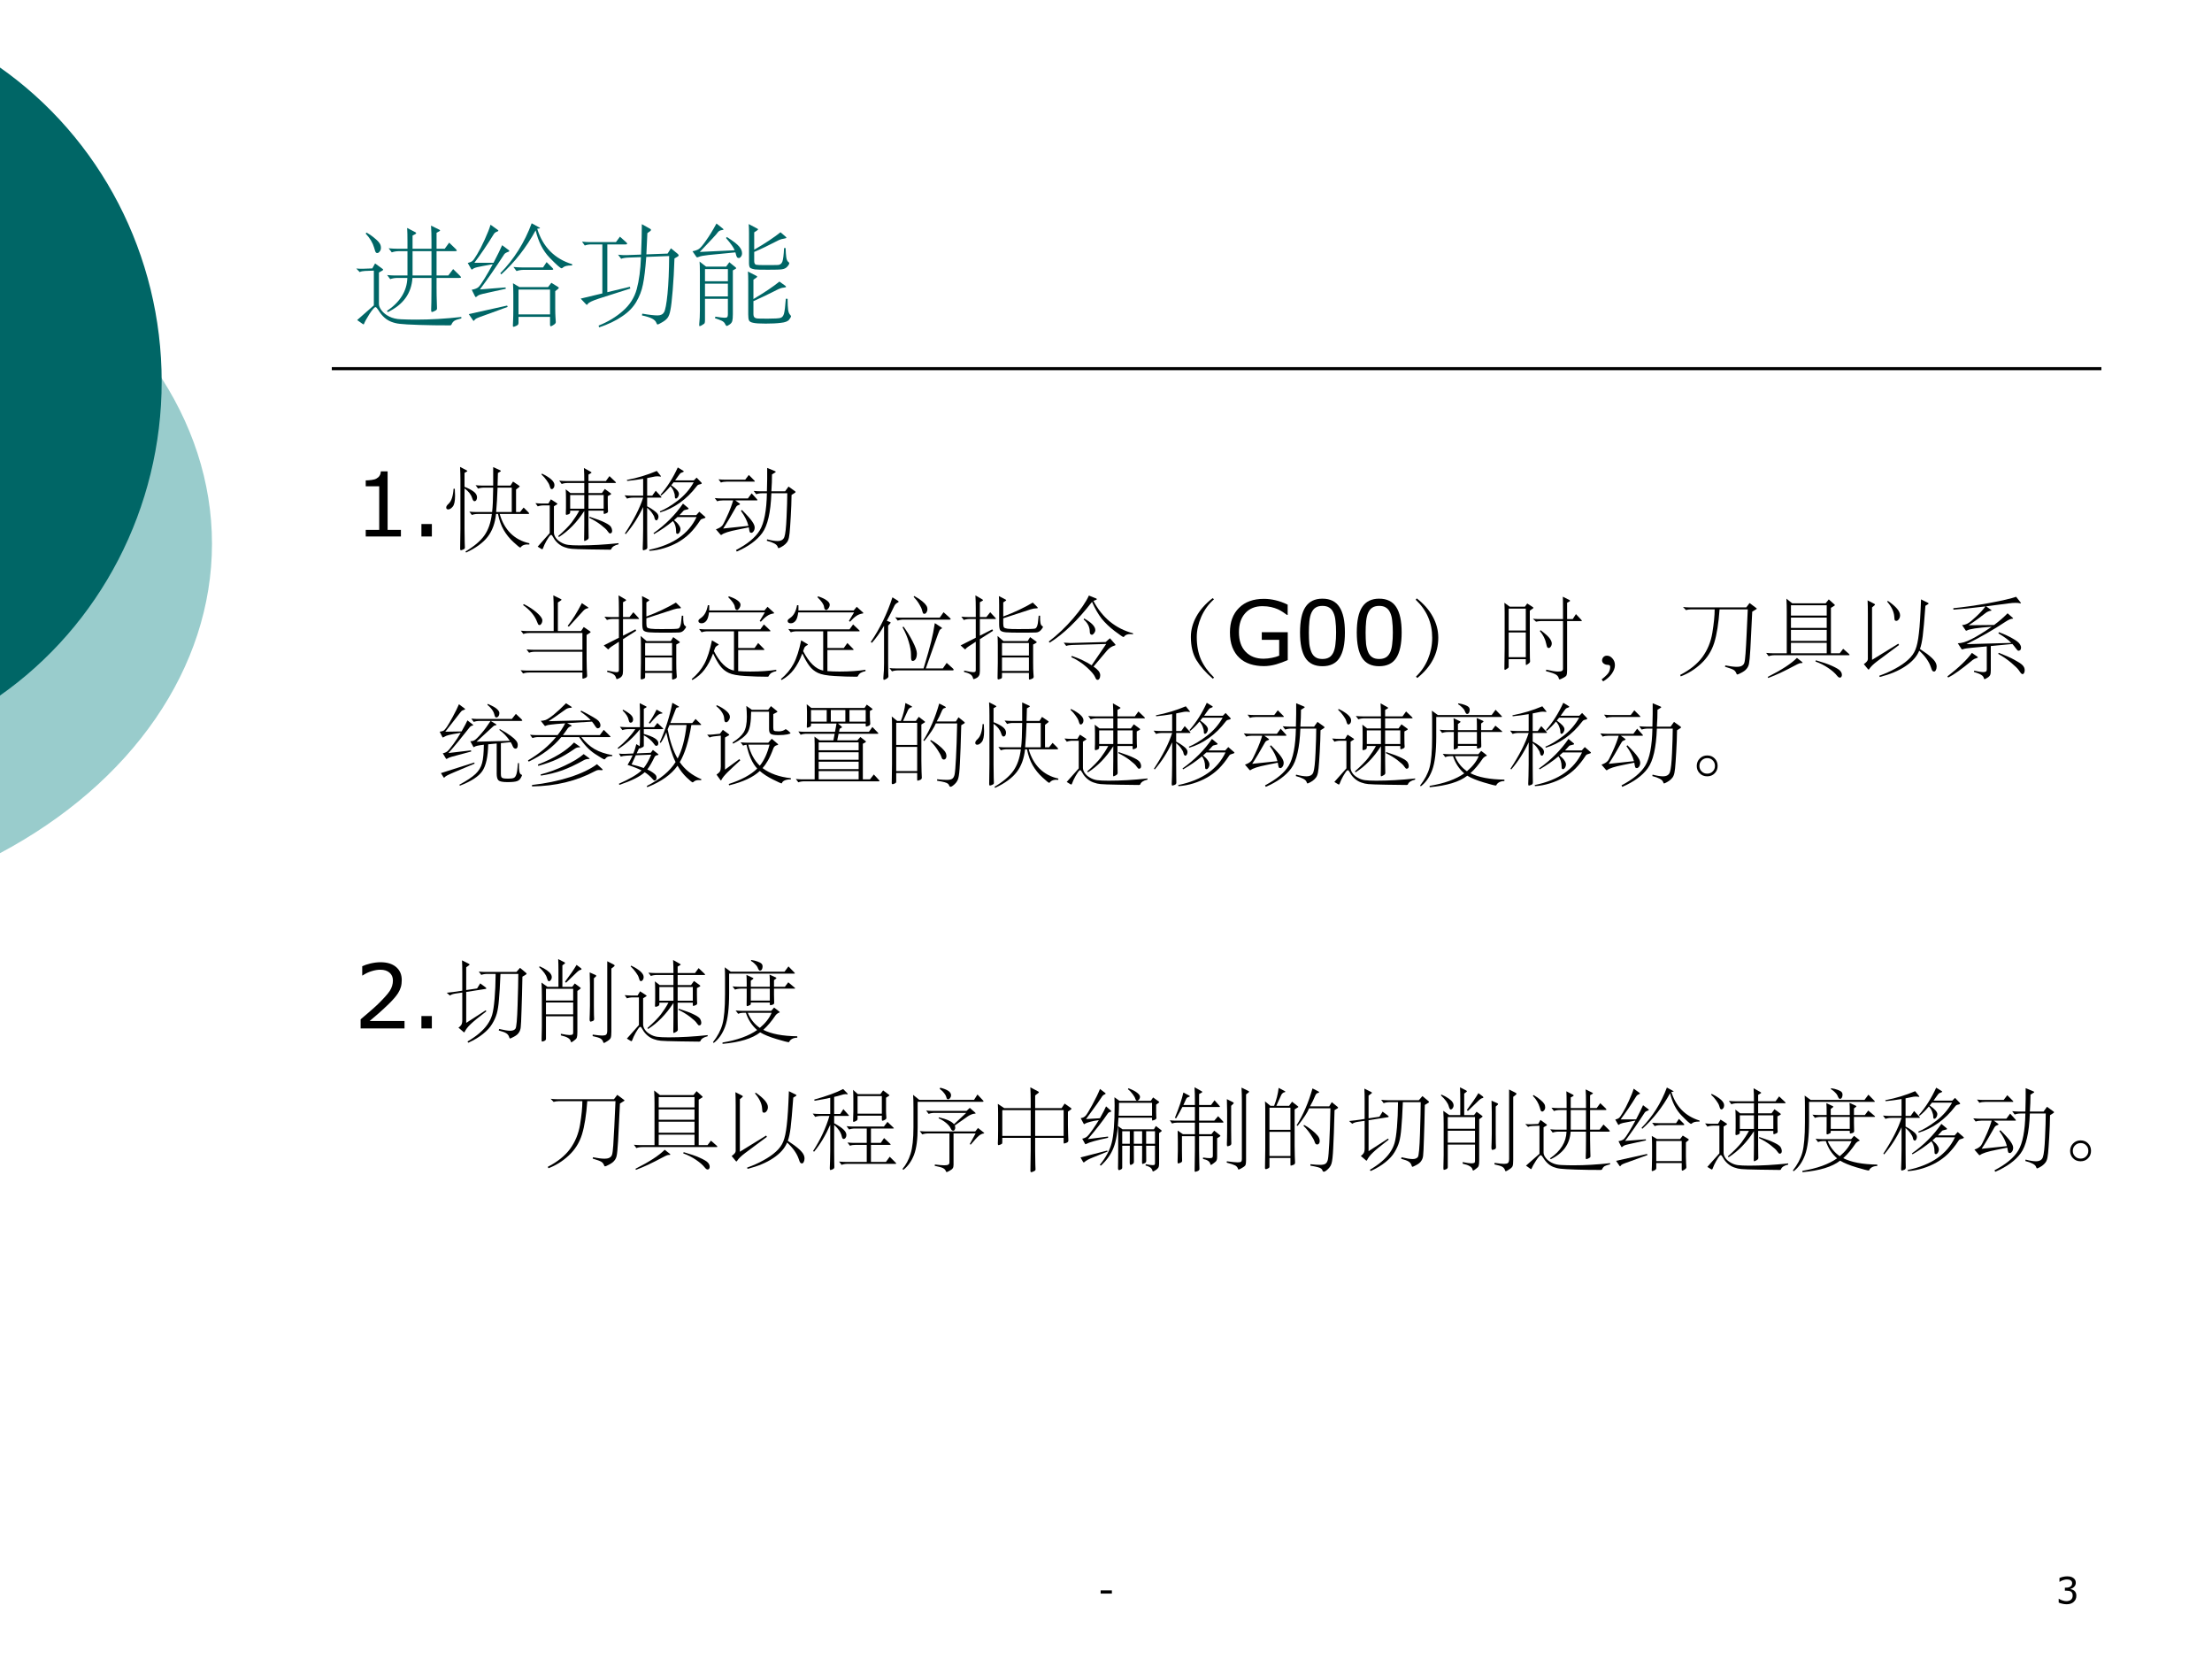
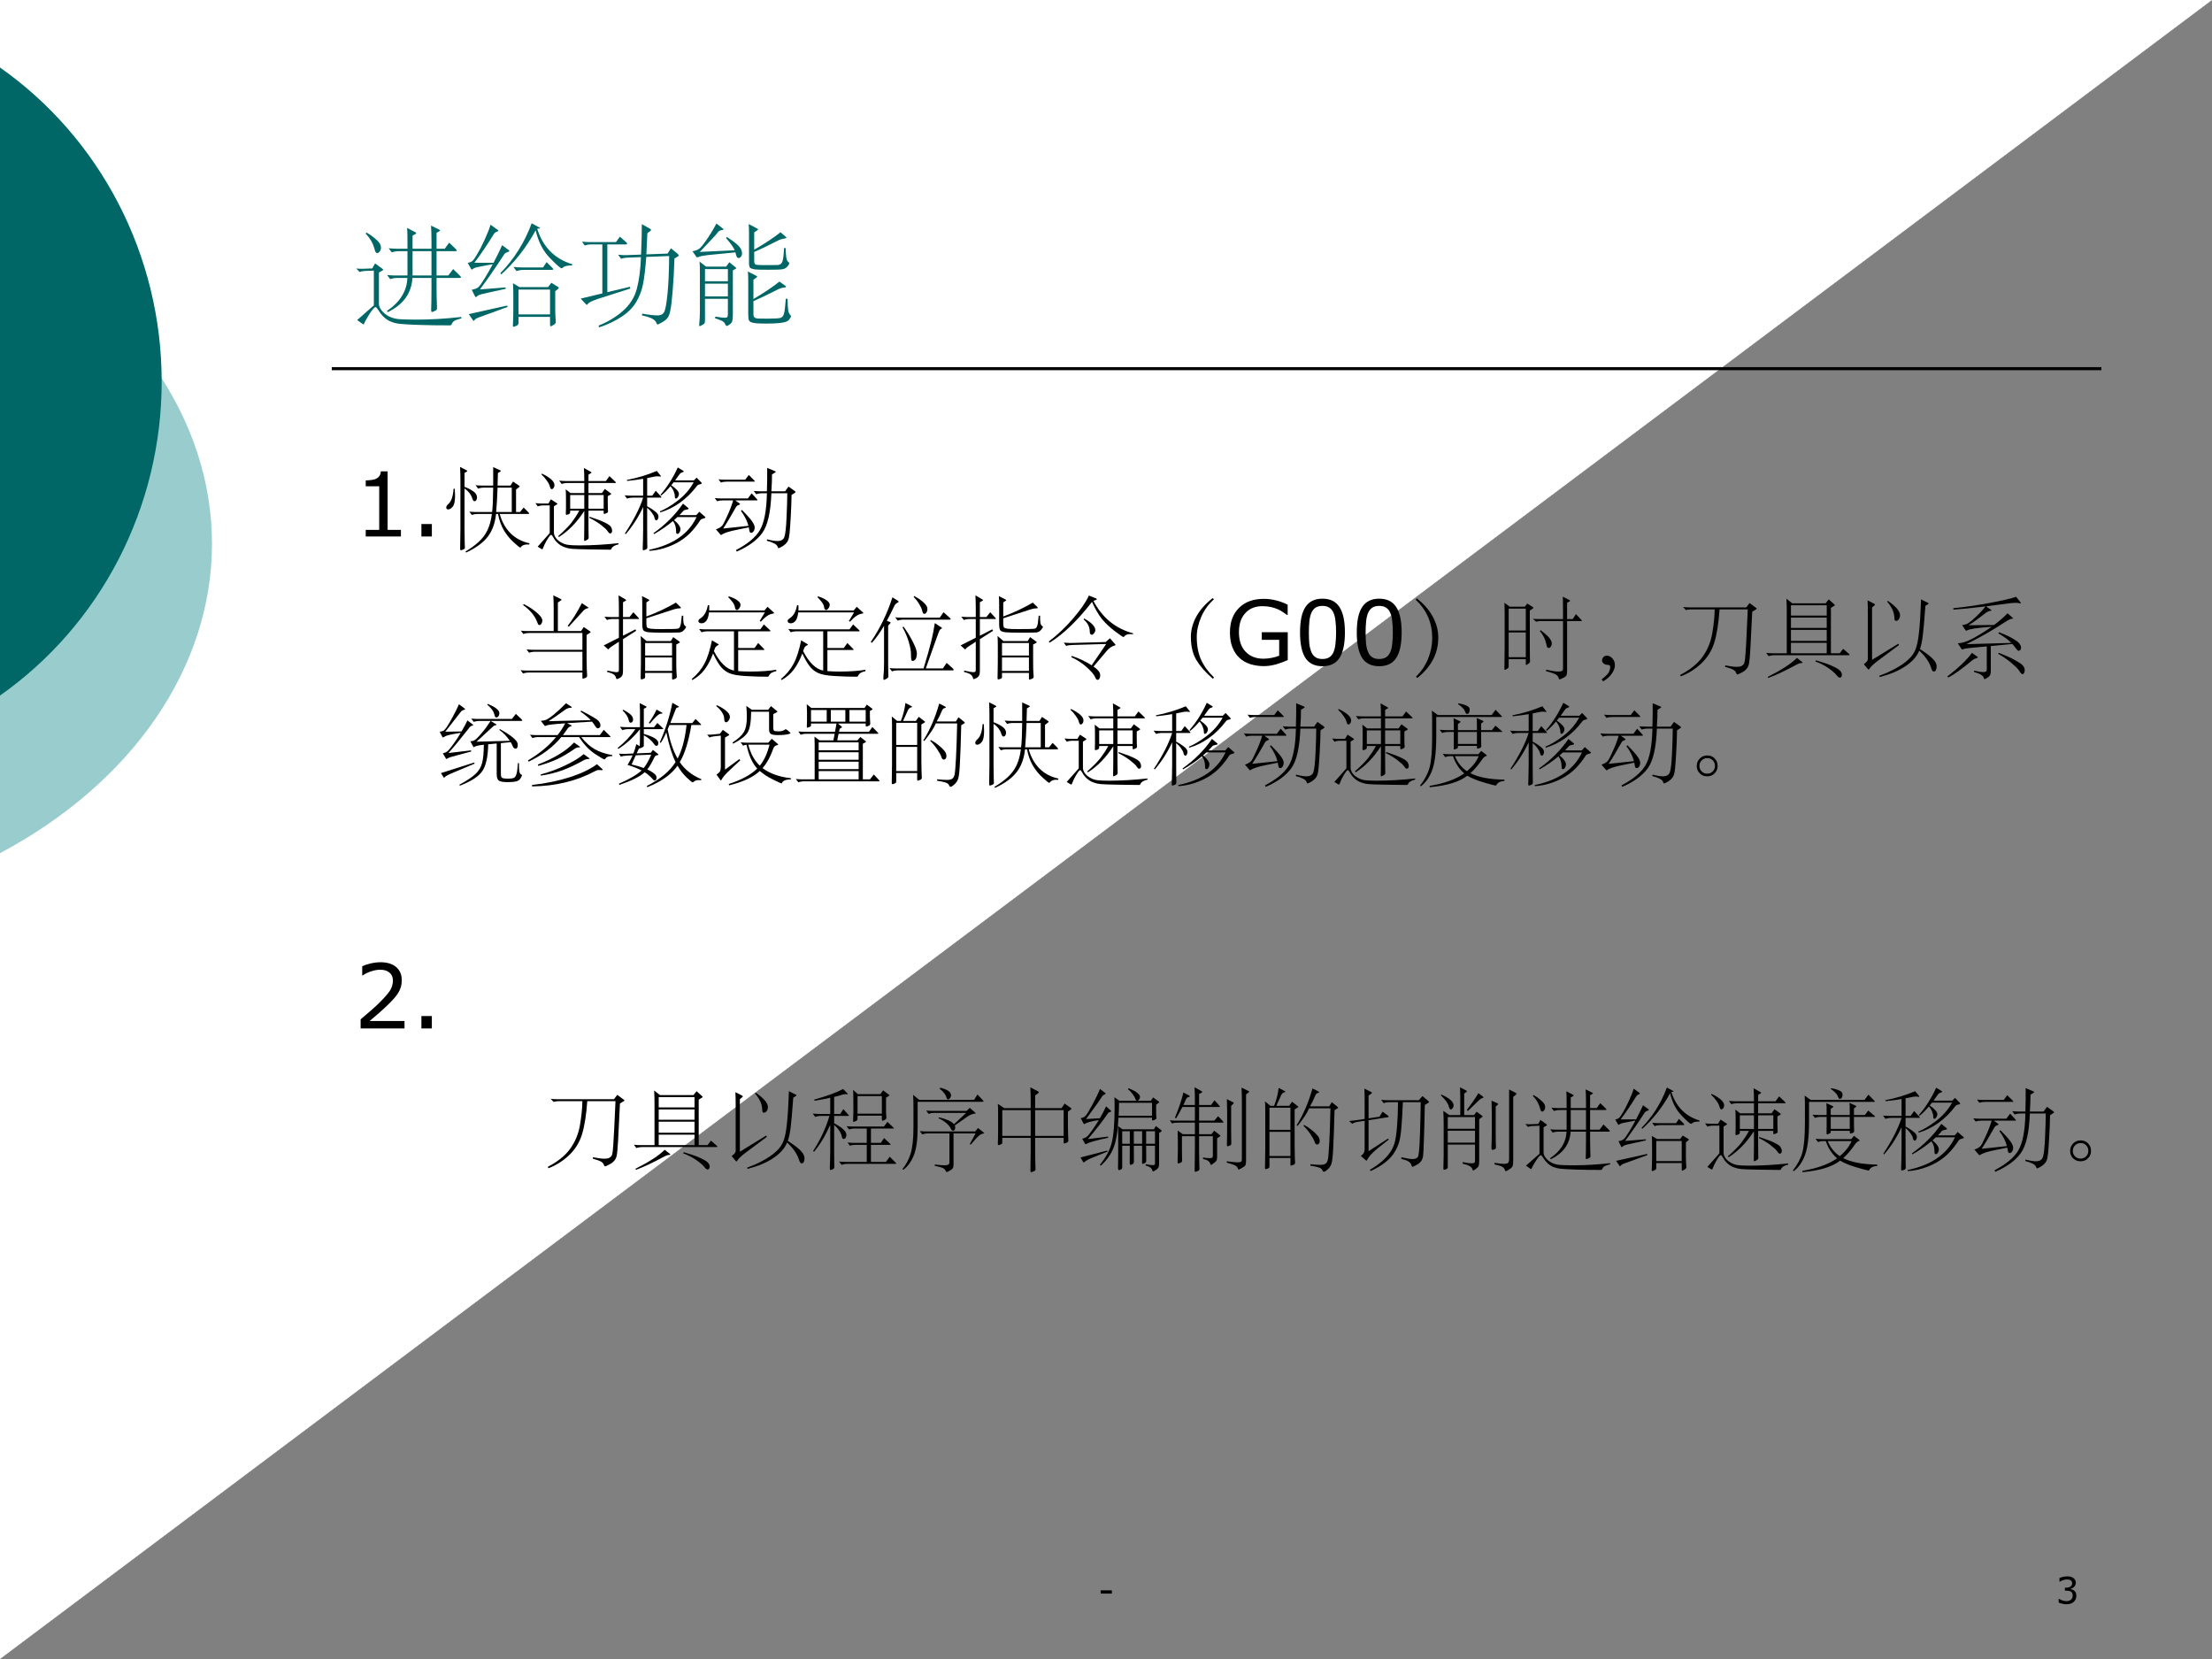
<svg xmlns="http://www.w3.org/2000/svg" xmlns:xlink="http://www.w3.org/1999/xlink" version="1.1" width="720pt" height="540pt" viewBox="0 0 720 540">
  <rect x="0" y="0" width="720" height="540" fill="#808080" stroke="none" />
  <g enable-background="new">
    <g>
      <g id="Layer-1" data-name="Artifact">
        <clipPath id="cp83">
          <path transform="matrix(1,0,0,-1,0,540)" d="M 0 0 L 720 0 L 720 540 L 0 540 Z " fill-rule="evenodd" />
        </clipPath>
        <g clip-path="url(#cp83)">
-           <path transform="matrix(1,0,0,-1,0,540)" d="M 0 0 L 720 0 L 720 540 L 0 540 Z " fill="#ffffff" fill-rule="evenodd" />
+           <path transform="matrix(1,0,0,-1,0,540)" d="M 0 0 L 720 540 L 0 540 Z " fill="#ffffff" fill-rule="evenodd" />
        </g>
      </g>
      <g id="Layer-1" data-name="Artifact">
        <g id="Layer-2" data-name="Artifact">
          <clipPath id="cp84">
            <path transform="matrix(1,0,0,-1,0,540)" d="M -0 0 L 720 0 L 720 540 L -0 540 Z " fill-rule="evenodd" />
          </clipPath>
          <g clip-path="url(#cp84)">
            <path transform="matrix(1,0,0,-1,0,540)" d="M -.377 463.91 C 43.09 440.91 69 403.23 69 363 C 69 322.78 43.09 285.09 -.377 262.09 L -.382 262.09 L -.377 262.09 L -.377 463.91 L -.382 463.91 L -.377 463.91 Z " fill="#99cccc" fill-rule="evenodd" />
          </g>
        </g>
        <g id="Layer-2" data-name="Artifact">
          <clipPath id="cp85">
            <path transform="matrix(1,0,0,-1,0,540)" d="M -0 0 L 720 0 L 720 540 L -0 540 Z " fill-rule="evenodd" />
          </clipPath>
          <g clip-path="url(#cp85)">
            <path transform="matrix(1,0,0,-1,0,540)" d="M -.375 518.29 C 32.792 495.14 52.625 456.79 52.625 415.81 C 52.625 374.83 32.792 336.49 -.375 313.34 L -.379 313.34 L -.375 313.34 L -.375 518.29 L -.379 518.29 L -.375 518.29 Z " fill="#006666" fill-rule="evenodd" />
          </g>
        </g>
        <g id="Layer-2" data-name="Artifact">
          <path transform="matrix(1,0,0,-1,0,540)" stroke-width="1" stroke-linecap="butt" stroke-linejoin="round" fill="none" stroke="#000000" d="M 108 420 L 684 420 " />
        </g>
      </g>
      <g id="Layer-1" data-name="Artifact">
        <clipPath id="cp86">
          <path transform="matrix(1,0,0,-1,0,540)" d="M 0 0 L 720 0 L 720 540 L 0 540 Z " fill-rule="evenodd" />
        </clipPath>
        <g clip-path="url(#cp86)">
          <symbol id="font_57_10">
            <path d="M .305 0 L 0 0 L 0 .088 L .305 .088 L .305 0 Z " />
          </symbol>
          <use xlink:href="#font_57_10" transform="matrix(12,0,0,-12,358.256,518.713)" />
        </g>
      </g>
      <g id="Layer-1" data-name="Artifact">
        <clipPath id="cp88">
          <path transform="matrix(1,0,0,-1,0,540)" d="M 0 0 L 720 0 L 720 540 L 0 540 Z " fill-rule="evenodd" />
        </clipPath>
        <g clip-path="url(#cp88)">
          <symbol id="font_57_16">
            <path d="M .425 .365 C .441 .351 .454 .334 .464 .312 C .474 .291 .479 .264 .479 .23 C .479 .197 .473 .167 .461 .139 C .449 .111 .432 .087 .41 .067 C .386 .044 .357 .027 .324 .016 C .291 .005 .255 0 .215 0 C .175 0 .135 .005 .096 .015 C .057 .024 .025 .035 0 .046 L 0 .148 L .007 .148 C .035 .13 .068 .115 .105 .103 C .142 .09 .179 .084 .213 .084 C .234 .084 .256 .088 .279 .095 C .302 .102 .321 .112 .335 .125 C .35 .139 .361 .155 .368 .172 C .376 .19 .379 .211 .379 .238 C .379 .264 .375 .285 .367 .302 C .359 .319 .347 .333 .333 .343 C .318 .353 .3 .36 .279 .363 C .258 .367 .236 .369 .212 .369 L .168 .369 L .168 .45 L .202 .45 C .252 .45 .291 .46 .32 .481 C .35 .502 .365 .532 .365 .572 C .365 .589 .361 .605 .354 .618 C .346 .631 .336 .642 .322 .65 C .308 .659 .293 .665 .277 .668 C .261 .671 .243 .673 .223 .673 C .192 .673 .159 .667 .125 .656 C .09 .645 .057 .63 .026 .609 L .021 .609 L .021 .711 C .044 .723 .075 .733 .113 .743 C .152 .752 .189 .757 .226 .757 C .261 .757 .292 .754 .319 .748 C .346 .741 .371 .731 .393 .716 C .416 .701 .434 .682 .446 .66 C .458 .638 .464 .612 .464 .582 C .464 .542 .45 .506 .421 .476 C .393 .446 .359 .427 .32 .419 L .32 .413 C .336 .41 .354 .404 .374 .396 C .394 .388 .411 .378 .425 .365 Z " />
          </symbol>
          <use xlink:href="#font_57_16" transform="matrix(12,0,0,-12,670.098,522.182)" />
        </g>
      </g>
      <g id="Layer-1" data-name="Span">
        <clipPath id="cp89">
          <path transform="matrix(1,0,0,-1,0,540)" d="M 0 0 L 720 0 L 720 540 L 0 540 Z " fill-rule="evenodd" />
        </clipPath>
        <g clip-path="url(#cp89)">
          <symbol id="font_5a_3199">
            <path d="M .938 .448 C .944 .442 .947 .437 .947 .434 C .947 .431 .942 .429 .932 .429 L .726 .429 L .726 .341 C .726 .286 .727 .245 .728 .22 L .73 .155 C .73 .15 .729 .145 .727 .142 C .725 .139 .718 .134 .707 .129 C .696 .124 .689 .121 .684 .121 C .679 .121 .677 .127 .677 .14 L .679 .211 C .68 .24 .68 .284 .68 .343 L .68 .429 L .508 .429 C .499 .29 .425 .187 .285 .12 L .277 .13 C .396 .211 .458 .31 .462 .429 L .374 .429 C .348 .429 .326 .425 .307 .418 L .279 .455 C .311 .452 .335 .451 .352 .451 L .463 .451 L .463 .671 L .388 .671 C .362 .671 .34 .667 .321 .66 L .293 .697 C .325 .694 .349 .693 .366 .693 L .463 .693 L .463 .755 C .463 .81 .462 .852 .46 .881 L .531 .844 C .538 .841 .542 .837 .542 .834 C .542 .831 .538 .827 .53 .823 L .509 .812 L .509 .693 L .68 .693 L .68 .757 C .68 .812 .679 .861 .676 .902 L .749 .866 C .755 .863 .758 .861 .758 .858 C .758 .856 .755 .853 .749 .85 L .726 .837 L .726 .693 L .8 .693 L .84 .748 L .9 .69 C .906 .684 .909 .679 .909 .676 C .909 .673 .904 .671 .894 .671 L .726 .671 L .726 .451 L .832 .451 L .876 .509 L .938 .448 M .68 .451 L .68 .671 L .509 .671 L .509 .451 L .68 .451 M .093 .839 C .126 .82 .152 .801 .172 .783 C .193 .766 .206 .751 .213 .739 C .22 .728 .223 .715 .223 .701 C .223 .688 .219 .676 .211 .667 C .204 .658 .197 .654 .19 .654 C .183 .654 .178 .657 .175 .662 C .172 .667 .168 .68 .162 .701 C .149 .746 .124 .789 .085 .83 L .093 .839 M .95 .063 C .921 .056 .9 .049 .888 .042 C .876 .034 .867 .023 .861 .008 C .859 .003 .854 0 .846 0 C .749 0 .657 .001 .569 .004 C .482 .007 .423 .01 .393 .014 C .364 .017 .338 .024 .315 .033 C .293 .042 .273 .054 .254 .071 C .235 .088 .217 .11 .199 .139 C .188 .156 .18 .165 .174 .165 C .165 .165 .147 .145 .12 .104 C .094 .063 .078 .034 .071 .016 C .07 .011 .068 .009 .066 .009 C .064 .009 .062 .01 .059 .012 L .008 .048 L .159 .181 L .159 .495 L .078 .492 C .059 .491 .043 .488 .031 .482 L 0 .514 C .026 .512 .047 .511 .064 .512 L .145 .515 L .17 .56 L .236 .512 C .241 .509 .243 .506 .243 .503 C .243 .501 .24 .498 .235 .495 L .205 .478 L .205 .193 C .205 .176 .213 .156 .229 .135 C .245 .114 .268 .095 .298 .08 C .328 .065 .364 .056 .407 .055 C .45 .053 .495 .052 .54 .052 C .671 .052 .807 .06 .95 .076 L .95 .063 Z " />
          </symbol>
          <symbol id="font_5a_2dd9">
            <path d="M .944 .555 C .919 .555 .901 .553 .889 .55 C .877 .547 .868 .542 .862 .537 C .856 .532 .852 .529 .849 .529 C .838 .529 .802 .561 .741 .624 C .68 .687 .638 .77 .614 .872 C .528 .715 .424 .583 .303 .474 L .294 .484 C .418 .611 .513 .761 .578 .936 L .647 .898 C .651 .897 .653 .895 .653 .892 C .653 .89 .65 .889 .645 .889 C .64 .889 .634 .888 .628 .887 C .679 .722 .785 .615 .944 .566 L .944 .555 M .371 .693 C .374 .69 .376 .688 .376 .685 C .376 .683 .374 .681 .369 .679 C .348 .672 .335 .664 .33 .656 C .249 .531 .175 .425 .11 .338 L .342 .356 L .344 .344 L .181 .308 C .144 .3 .119 .294 .108 .29 C .097 .286 .087 .28 .078 .271 C .077 .27 .075 .269 .072 .269 C .07 .269 .068 .272 .065 .277 L .036 .335 C .065 .34 .086 .349 .098 .36 C .11 .372 .129 .399 .154 .44 C .179 .481 .203 .523 .226 .566 C .153 .553 .106 .544 .085 .539 C .064 .534 .051 .528 .044 .521 C .042 .519 .04 .518 .037 .518 C .034 .518 .032 .52 .03 .524 L 0 .577 C .019 .582 .033 .588 .042 .595 C .051 .602 .065 .623 .085 .656 C .105 .689 .128 .733 .153 .788 C .178 .843 .196 .888 .206 .923 L .269 .878 C .274 .874 .277 .871 .277 .868 C .277 .866 .272 .863 .261 .859 C .25 .855 .242 .848 .236 .839 C .174 .738 .115 .652 .06 .579 L .233 .579 C .27 .65 .296 .703 .311 .738 L .371 .693 M .764 .534 C .77 .528 .773 .523 .773 .52 C .773 .517 .769 .515 .76 .515 L .508 .515 C .482 .515 .46 .511 .441 .504 L .413 .541 C .445 .538 .469 .537 .486 .537 L .681 .537 L .713 .585 L .764 .534 M .818 .344 L .791 .322 L .791 .164 C .791 .134 .792 .109 .793 .09 L .796 .043 C .796 .034 .79 .026 .777 .018 C .764 .009 .756 .005 .751 .005 C .746 .005 .744 .01 .744 .02 L .744 .09 L .459 .09 L .459 .034 C .459 .023 .452 .014 .439 .009 C .426 .003 .418 0 .414 0 C .41 0 .408 .003 .408 .009 C .408 .014 .409 .03 .41 .056 C .411 .081 .412 .114 .412 .154 L .412 .291 C .412 .327 .411 .361 .409 .394 L .467 .359 L .726 .359 L .756 .398 L .817 .36 C .821 .358 .823 .355 .823 .352 C .823 .349 .821 .347 .818 .344 M .744 .112 L .744 .337 L .459 .337 L .459 .112 L .744 .112 M .361 .18 L .155 .105 C .116 .092 .092 .082 .081 .077 C .07 .071 .064 .066 .061 .061 C .058 .056 .056 .054 .054 .054 C .052 .054 .049 .056 .046 .061 L .009 .115 L .356 .192 L .361 .18 Z " />
          </symbol>
          <symbol id="font_5a_2e47">
            <path d="M .877 .64 L .848 .623 C .845 .518 .839 .421 .832 .334 C .825 .247 .818 .188 .811 .155 C .805 .122 .796 .099 .785 .085 C .774 .071 .758 .058 .735 .045 C .713 .032 .7 .026 .696 .026 C .692 .026 .688 .03 .685 .039 C .68 .055 .666 .069 .644 .08 C .622 .091 .592 .1 .554 .108 L .557 .124 C .62 .113 .666 .108 .695 .108 C .724 .108 .743 .118 .754 .137 C .765 .156 .776 .211 .785 .302 C .794 .393 .799 .508 .8 .645 L .593 .637 C .585 .528 .575 .445 .563 .388 C .552 .331 .531 .278 .502 .229 C .473 .18 .431 .137 .374 .099 C .317 .06 .248 .027 .167 0 L .162 .016 C .247 .05 .32 .094 .382 .149 C .444 .203 .486 .269 .507 .346 C .528 .424 .541 .52 .545 .635 L .433 .631 C .403 .63 .381 .626 .366 .62 L .338 .657 C .367 .654 .391 .652 .411 .653 L .546 .658 C .551 .77 .553 .862 .553 .933 L .63 .89 C .634 .887 .636 .884 .636 .881 C .636 .878 .634 .875 .63 .872 L .603 .852 C .598 .741 .595 .677 .594 .66 L .786 .667 L .816 .715 L .877 .665 C .883 .66 .886 .655 .886 .651 C .886 .647 .883 .643 .877 .64 M .449 .351 L .167 .261 C .105 .241 .07 .224 .063 .21 C .061 .206 .059 .204 .056 .204 C .054 .204 .051 .206 .048 .209 L 0 .26 L .196 .307 L .196 .75 L .098 .75 C .075 .75 .055 .747 .037 .74 L .012 .775 C .041 .772 .063 .771 .078 .771 L .319 .771 L .355 .82 L .412 .769 C .417 .765 .42 .761 .42 .756 C .42 .752 .416 .75 .408 .75 L .241 .75 L .241 .318 L .445 .367 L .449 .351 Z " />
          </symbol>
          <symbol id="font_5a_36bd">
            <path d="M .311 .806 C .368 .769 .405 .741 .422 .72 C .439 .7 .448 .68 .448 .659 C .448 .647 .445 .637 .438 .628 C .432 .62 .426 .616 .419 .616 C .413 .616 .408 .618 .403 .622 C .399 .627 .394 .642 .388 .667 C .269 .656 .187 .648 .143 .643 C .099 .638 .072 .633 .062 .628 C .052 .624 .045 .622 .042 .622 C .039 .622 .037 .624 .034 .628 L 0 .677 C .025 .682 .045 .689 .058 .698 C .072 .707 .093 .732 .121 .772 C .15 .812 .182 .864 .217 .928 L .272 .884 C .278 .879 .281 .876 .281 .874 C .281 .872 .277 .87 .268 .869 C .25 .867 .237 .86 .228 .847 C .22 .834 .166 .776 .066 .671 L .381 .686 C .374 .708 .348 .745 .303 .797 L .311 .806 M .842 .706 C .843 .67 .845 .642 .848 .622 C .851 .602 .857 .589 .864 .583 C .871 .578 .875 .573 .875 .57 C .875 .562 .869 .551 .857 .538 C .846 .525 .83 .517 .809 .514 C .789 .511 .747 .51 .683 .51 C .62 .51 .58 .511 .564 .513 C .549 .516 .536 .519 .526 .524 C .516 .529 .511 .544 .511 .568 L .511 .84 C .511 .876 .51 .904 .508 .923 L .58 .885 C .589 .881 .593 .878 .593 .875 C .593 .872 .589 .869 .582 .864 L .558 .848 L .558 .691 C .658 .749 .737 .802 .796 .849 L .842 .809 C .847 .805 .849 .802 .849 .799 C .849 .796 .841 .794 .826 .791 C .811 .789 .796 .785 .783 .779 C .69 .731 .615 .695 .558 .671 L .558 .588 C .558 .569 .564 .558 .576 .555 C .589 .553 .611 .552 .643 .552 C .71 .552 .754 .552 .773 .553 C .792 .554 .806 .565 .813 .584 C .82 .604 .825 .645 .828 .706 L .842 .706 M .388 .517 L .365 .504 L .365 .109 C .365 .08 .363 .059 .36 .048 C .357 .036 .35 .025 .337 .016 C .324 .007 .315 .002 .31 .002 C .305 .002 .3 .008 .295 .019 C .291 .03 .281 .04 .266 .048 C .251 .055 .23 .063 .203 .072 L .207 .086 C .249 .079 .277 .076 .29 .076 C .303 .076 .312 .078 .315 .083 C .318 .087 .32 .095 .32 .107 L .32 .247 L .113 .247 L .113 .057 C .113 .042 .112 .033 .11 .028 C .108 .023 .101 .018 .089 .011 C .078 .004 .07 0 .065 0 C .061 0 .06 .006 .061 .018 C .065 .057 .067 .098 .067 .14 L .067 .479 C .067 .53 .066 .565 .064 .584 L .123 .538 L .304 .538 L .333 .578 L .386 .535 C .392 .53 .395 .527 .395 .524 C .395 .522 .393 .52 .388 .517 M .32 .406 L .32 .516 L .113 .516 L .113 .406 L .32 .406 M .32 .269 L .32 .384 L .113 .384 L .113 .269 L .32 .269 M .86 .247 C .86 .2 .862 .167 .865 .146 C .868 .125 .875 .11 .884 .101 C .889 .096 .891 .091 .891 .088 C .891 .084 .885 .074 .874 .059 C .863 .044 .838 .034 .8 .03 C .762 .025 .716 .023 .662 .023 C .609 .023 .571 .025 .55 .03 C .529 .034 .516 .041 .511 .052 C .506 .063 .504 .081 .504 .107 L .504 .407 C .504 .442 .503 .471 .501 .494 L .575 .456 C .582 .453 .585 .45 .585 .447 C .585 .445 .582 .442 .577 .438 L .551 .42 L .551 .245 C .654 .306 .732 .359 .786 .403 L .838 .366 C .843 .362 .846 .358 .846 .355 C .846 .352 .838 .35 .823 .348 C .808 .347 .793 .342 .778 .335 C .688 .289 .612 .253 .551 .226 L .551 .11 C .551 .094 .555 .083 .562 .078 C .57 .072 .58 .069 .591 .069 C .603 .068 .635 .068 .688 .068 C .741 .068 .776 .07 .793 .074 C .81 .078 .821 .091 .827 .112 C .833 .133 .839 .178 .844 .248 L .86 .247 Z " />
          </symbol>
          <use xlink:href="#font_5a_3199" transform="matrix(36,0,0,-36,115.964,105.908)" fill="#006666" />
          <use xlink:href="#font_5a_2dd9" transform="matrix(36,0,0,-36,152.252,106.376)" fill="#006666" />
          <use xlink:href="#font_5a_2e47" transform="matrix(36,0,0,-36,189.008,106.556)" fill="#006666" />
          <use xlink:href="#font_5a_36bd" transform="matrix(36,0,0,-36,225.404,106.16)" fill="#006666" />
        </g>
      </g>
      <g id="Layer-1" data-name="Span">
        <clipPath id="cp91">
          <path transform="matrix(1,0,0,-1,0,540)" d="M 0 0 L 720 0 L 720 540 L 0 540 Z " fill-rule="evenodd" />
        </clipPath>
        <g clip-path="url(#cp91)">
          <symbol id="font_57_14">
            <path d="M .394 0 L 0 0 L 0 .074 L .151 .074 L .151 .562 L 0 .562 L 0 .628 C .021 .628 .042 .63 .066 .633 C .089 .636 .107 .641 .119 .648 C .134 .656 .146 .666 .154 .679 C .163 .691 .168 .708 .169 .729 L .245 .729 L .245 .074 L .394 .074 L .394 0 Z " />
          </symbol>
          <symbol id="font_57_11">
            <path d="M .117 0 L 0 0 L 0 .139 L .117 .139 L .117 0 Z " />
          </symbol>
          <use xlink:href="#font_57_14" transform="matrix(29.064,0,0,-29.064,119.045,174.62)" />
          <use xlink:href="#font_57_11" transform="matrix(29.064,0,0,-29.064,137.17,174.62)" />
        </g>
      </g>
      <g id="Layer-1" data-name="Span">
        <clipPath id="cp92">
          <path transform="matrix(1,0,0,-1,0,540)" d="M 0 0 L 720 0 L 720 540 L 0 540 Z " fill-rule="evenodd" />
        </clipPath>
        <g clip-path="url(#cp92)">
          <symbol id="font_5a_330d">
            <path d="M .205 .736 C .249 .719 .283 .701 .308 .682 C .333 .663 .345 .642 .345 .617 C .345 .606 .342 .596 .337 .587 C .332 .579 .324 .575 .315 .575 C .306 .575 .297 .587 .29 .611 C .277 .652 .249 .687 .205 .718 L .205 .262 C .205 .195 .206 .146 .207 .113 C .208 .08 .209 .061 .209 .056 C .209 .051 .208 .046 .205 .043 C .202 .04 .196 .036 .186 .032 C .176 .028 .169 .026 .165 .026 C .159 .026 .156 .031 .156 .04 C .156 .049 .156 .075 .157 .117 C .158 .158 .159 .207 .159 .264 L .159 .813 C .159 .858 .158 .906 .155 .959 L .222 .924 C .232 .919 .237 .915 .237 .913 C .237 .911 .233 .908 .224 .903 L .205 .892 L .205 .736 M .931 .09 C .885 .094 .853 .084 .836 .061 C .833 .058 .831 .056 .829 .056 C .822 .056 .797 .076 .753 .117 C .709 .157 .673 .202 .644 .252 C .615 .302 .594 .362 .58 .432 L .558 .432 C .547 .328 .516 .243 .464 .176 C .412 .109 .332 .051 .223 0 L .215 .011 C .312 .069 .383 .129 .427 .191 C .471 .253 .499 .333 .511 .432 L .354 .432 C .328 .432 .306 .428 .287 .421 L .259 .458 C .291 .455 .315 .454 .332 .454 L .514 .454 C .521 .509 .525 .6 .526 .727 L .424 .727 C .398 .727 .376 .723 .357 .716 L .329 .754 C .361 .751 .385 .75 .402 .75 L .526 .75 L .526 .957 L .602 .922 C .609 .919 .612 .916 .612 .913 C .612 .911 .609 .908 .603 .905 L .579 .891 C .578 .827 .576 .78 .575 .75 L .72 .75 L .748 .795 L .813 .751 C .82 .746 .823 .743 .823 .741 C .823 .739 .82 .735 .813 .73 L .782 .706 L .782 .454 L .827 .454 L .867 .504 L .917 .454 C .925 .446 .929 .44 .929 .437 C .929 .434 .924 .432 .913 .432 L .599 .432 C .624 .344 .664 .272 .721 .215 C .778 .159 .848 .122 .931 .104 L .931 .09 M .734 .454 L .734 .727 L .575 .727 C .572 .626 .566 .535 .559 .454 L .734 .454 M .096 .714 C .098 .685 .099 .659 .099 .637 C .099 .574 .09 .533 .072 .513 C .055 .493 .038 .483 .023 .483 C .008 .483 0 .49 0 .505 C 0 .517 .009 .531 .026 .546 C .043 .562 .056 .584 .065 .613 C .074 .642 .08 .675 .082 .714 L .096 .714 Z " />
          </symbol>
          <symbol id="font_5a_3bfa">
            <path d="M .894 .762 C .899 .757 .902 .753 .902 .75 C .902 .748 .899 .747 .892 .747 L .594 .747 L .594 .634 L .744 .634 L .777 .68 L .841 .633 C .846 .63 .848 .627 .848 .624 C .848 .621 .845 .619 .84 .616 L .81 .6 L .81 .527 C .81 .5 .81 .478 .811 .459 C .812 .44 .813 .43 .813 .429 C .813 .42 .807 .413 .794 .408 C .781 .403 .773 .4 .769 .4 C .766 .4 .764 .404 .764 .412 L .764 .437 L .594 .437 L .594 .278 C .594 .235 .594 .203 .595 .183 L .596 .134 C .596 .124 .589 .115 .575 .108 C .562 .101 .553 .097 .55 .097 C .547 .097 .545 .102 .545 .112 L .546 .171 C .547 .192 .547 .227 .547 .278 L .547 .434 C .465 .307 .37 .209 .263 .142 L .255 .152 C .324 .213 .374 .264 .405 .304 C .436 .345 .465 .389 .491 .437 L .389 .437 L .389 .421 C .389 .409 .383 .401 .37 .396 C .357 .392 .35 .39 .348 .39 C .343 .39 .34 .394 .34 .402 L .342 .464 L .342 .578 C .342 .613 .341 .645 .339 .676 L .392 .634 L .547 .634 L .547 .747 L .361 .747 C .335 .747 .313 .743 .294 .736 L .266 .773 C .298 .77 .322 .769 .339 .769 L .547 .769 C .547 .822 .546 .87 .543 .915 L .621 .871 C .626 .868 .628 .866 .628 .864 C .628 .862 .626 .86 .621 .857 L .594 .841 L .594 .769 L .789 .769 L .829 .824 L .894 .762 M .764 .459 L .764 .612 L .594 .612 L .594 .459 L .764 .459 M .547 .459 L .547 .612 L .389 .612 L .389 .459 L .547 .459 M .073 .852 C .166 .807 .213 .764 .213 .724 C .213 .711 .21 .7 .203 .691 C .196 .682 .19 .678 .184 .678 C .178 .678 .173 .68 .17 .685 C .167 .69 .163 .701 .158 .718 C .153 .735 .142 .754 .125 .777 C .109 .8 .09 .822 .067 .843 L .073 .852 M .931 .073 L .93 .06 C .887 .05 .86 .033 .85 .009 C .849 .005 .847 .003 .845 .002 C .843 .001 .839 0 .833 0 C .792 0 .717 .001 .608 .003 C .499 .005 .432 .007 .405 .01 C .379 .012 .353 .018 .326 .028 C .299 .037 .275 .052 .253 .071 C .232 .09 .215 .11 .203 .133 C .191 .155 .182 .166 .177 .166 C .172 .166 .167 .162 .16 .155 C .154 .148 .142 .13 .124 .1 C .107 .069 .093 .041 .084 .014 C .081 .008 .079 .005 .076 .005 C .074 .005 .072 .006 .069 .007 L .025 .034 L .16 .186 L .16 .496 L .093 .496 C .067 .496 .045 .492 .026 .485 L 0 .521 C .032 .518 .056 .517 .073 .517 L .145 .517 L .173 .564 L .239 .521 C .244 .518 .246 .515 .246 .513 C .246 .511 .244 .509 .239 .506 L .207 .486 L .207 .192 C .207 .175 .213 .156 .225 .137 C .238 .117 .257 .099 .283 .084 C .309 .068 .337 .058 .366 .054 C .395 .05 .438 .048 .494 .048 C .628 .048 .774 .056 .931 .073 M .606 .369 C .684 .344 .742 .322 .779 .303 C .816 .285 .839 .268 .847 .253 C .855 .238 .859 .225 .859 .213 C .859 .192 .851 .182 .834 .182 C .828 .182 .82 .19 .809 .206 C .799 .223 .774 .246 .734 .277 C .694 .308 .65 .334 .603 .357 L .606 .369 Z " />
          </symbol>
          <symbol id="font_5a_4127">
            <path d="M .86 .765 C .863 .762 .864 .759 .864 .755 C .864 .752 .859 .749 .848 .746 C .837 .744 .829 .742 .824 .739 C .819 .736 .814 .732 .809 .725 C .752 .65 .688 .587 .617 .537 C .546 .487 .473 .452 .4 .431 L .395 .442 C .453 .465 .52 .505 .595 .562 C .67 .619 .73 .688 .774 .767 L .549 .767 C .538 .752 .529 .742 .523 .735 C .58 .695 .609 .663 .609 .638 C .609 .626 .605 .614 .598 .603 C .591 .592 .584 .586 .575 .586 C .567 .586 .563 .594 .563 .61 C .563 .627 .559 .646 .55 .667 C .542 .688 .53 .707 .514 .724 C .481 .684 .447 .649 .411 .62 L .402 .628 C .479 .716 .543 .818 .596 .934 L .658 .896 C .661 .894 .663 .892 .663 .889 C .663 .886 .658 .883 .649 .88 C .64 .877 .634 .875 .629 .872 C .625 .87 .617 .86 .604 .842 C .592 .824 .579 .806 .566 .789 L .776 .789 L .807 .82 L .86 .765 M .407 .61 C .411 .605 .413 .602 .413 .599 C .413 .597 .41 .596 .403 .596 L .253 .596 L .253 .499 C .282 .484 .306 .469 .327 .453 C .348 .438 .362 .425 .369 .415 C .376 .405 .38 .394 .38 .383 C .38 .372 .377 .363 .372 .354 C .367 .345 .362 .341 .357 .341 C .352 .341 .348 .344 .343 .349 C .339 .354 .336 .363 .334 .374 C .332 .385 .324 .401 .309 .422 C .295 .443 .276 .463 .253 .483 L .253 .242 C .253 .169 .253 .121 .254 .099 L .255 .039 C .255 .026 .248 .018 .234 .013 C .221 .008 .213 .006 .211 .006 C .206 .006 .203 .012 .203 .024 L .206 .115 C .207 .15 .208 .193 .208 .244 L .208 .491 C .155 .378 .09 .276 .013 .187 L .004 .195 C .103 .346 .171 .479 .208 .596 L .095 .596 C .069 .596 .047 .592 .028 .585 L 0 .622 C .032 .619 .056 .618 .073 .618 L .208 .618 L .208 .807 C .149 .797 .089 .789 .029 .783 L .026 .794 C .143 .816 .255 .85 .361 .895 L .401 .845 C .405 .84 .407 .837 .407 .834 C .407 .832 .406 .831 .403 .831 C .401 .831 .397 .832 .392 .833 C .387 .834 .379 .835 .368 .835 C .357 .835 .348 .834 .342 .833 L .253 .815 L .253 .618 L .31 .618 L .349 .673 L .407 .61 M .9 .383 C .904 .38 .906 .377 .906 .374 C .906 .371 .903 .369 .897 .367 C .879 .362 .867 .358 .861 .355 C .856 .352 .851 .348 .848 .343 C .809 .283 .769 .234 .73 .195 C .691 .157 .647 .124 .6 .097 C .553 .07 .501 .048 .446 .031 C .391 .014 .335 .003 .278 0 L .276 .012 C .541 .067 .717 .189 .806 .378 L .592 .378 L .554 .344 C .577 .326 .595 .308 .607 .29 C .62 .272 .626 .256 .626 .243 C .626 .23 .622 .217 .615 .206 C .608 .195 .601 .19 .594 .19 C .587 .19 .583 .192 .58 .196 C .578 .201 .577 .208 .577 .219 C .577 .266 .565 .305 .542 .334 C .479 .281 .409 .233 .331 .188 L .324 .198 C .458 .293 .568 .403 .654 .529 L .713 .48 C .716 .478 .717 .475 .717 .472 C .717 .469 .715 .467 .71 .466 C .681 .459 .665 .455 .663 .452 C .661 .449 .645 .432 .615 .4 L .803 .4 L .837 .438 L .9 .383 Z " />
          </symbol>
          <symbol id="font_5a_2c10">
            <path d="M .897 .677 C .902 .673 .905 .67 .905 .667 C .905 .664 .902 .661 .896 .657 L .86 .634 C .859 .558 .856 .477 .851 .392 C .846 .307 .842 .245 .838 .207 C .834 .17 .829 .143 .822 .128 C .816 .112 .806 .098 .792 .085 C .779 .072 .763 .061 .746 .052 C .729 .043 .718 .038 .714 .038 C .711 .038 .707 .044 .703 .056 C .699 .068 .687 .08 .666 .091 C .645 .102 .618 .112 .583 .121 L .586 .137 C .635 .124 .674 .118 .702 .118 C .744 .118 .77 .134 .78 .165 C .791 .196 .799 .268 .804 .382 C .809 .496 .812 .586 .812 .653 L .634 .653 C .626 .438 .592 .29 .531 .207 C .471 .125 .376 .056 .246 0 L .238 .017 C .366 .084 .455 .157 .504 .238 C .553 .319 .58 .458 .584 .653 L .531 .653 C .505 .653 .483 .649 .464 .642 L .436 .679 C .468 .676 .492 .675 .509 .675 L .584 .675 C .587 .776 .588 .863 .587 .937 L .673 .901 C .68 .898 .683 .896 .683 .893 C .683 .891 .68 .888 .675 .885 L .641 .864 C .641 .806 .639 .743 .634 .675 L .788 .675 L .826 .728 L .897 .677 M .441 .798 C .446 .793 .449 .789 .449 .786 C .449 .784 .446 .783 .439 .783 L .133 .783 C .108 .783 .087 .78 .069 .773 L .042 .809 C .072 .806 .095 .805 .112 .805 L .341 .805 L .381 .858 L .441 .798 M .472 .587 C .476 .582 .478 .579 .478 .576 C .478 .574 .475 .573 .468 .573 L .23 .573 L .276 .54 C .281 .537 .283 .534 .283 .531 C .283 .528 .278 .525 .269 .522 C .26 .519 .254 .515 .249 .512 C .245 .509 .241 .503 .236 .495 C .181 .397 .134 .318 .094 .258 L .377 .288 C .364 .341 .336 .397 .293 .456 L .304 .466 C .363 .407 .401 .364 .419 .337 C .438 .31 .447 .287 .447 .27 C .447 .253 .443 .239 .435 .227 C .427 .216 .419 .21 .41 .21 C .401 .21 .395 .213 .392 .219 C .389 .226 .387 .235 .385 .247 C .384 .259 .382 .267 .381 .271 L .258 .246 C .16 .227 .1 .207 .077 .188 C .075 .187 .073 .186 .07 .186 C .068 .186 .066 .188 .063 .191 L .013 .249 C .028 .254 .042 .26 .054 .267 C .066 .274 .076 .282 .084 .291 C .092 .3 .107 .328 .128 .374 C .15 .42 .167 .46 .18 .495 C .193 .53 .201 .556 .206 .573 L .091 .573 C .066 .573 .045 .57 .027 .563 L 0 .599 C .03 .596 .053 .595 .07 .595 L .371 .595 L .413 .652 L .472 .587 Z " />
          </symbol>
          <use xlink:href="#font_5a_330d" transform="matrix(29.064,0,0,-29.064,145.244,179.852)" />
          <use xlink:href="#font_5a_3bfa" transform="matrix(29.064,0,0,-29.064,174.284,178.921)" />
          <use xlink:href="#font_5a_4127" transform="matrix(29.064,0,0,-29.064,203.295,179.299)" />
          <use xlink:href="#font_5a_2c10" transform="matrix(29.064,0,0,-29.064,232.655,179.532)" />
        </g>
      </g>
      <g id="Layer-1" data-name="Span">
        <clipPath id="cp93">
          <path transform="matrix(1,0,0,-1,0,540)" d="M 0 0 L 720 0 L 720 540 L 0 540 Z " fill-rule="evenodd" />
        </clipPath>
        <g clip-path="url(#cp93)">
          <symbol id="font_5a_2b52">
            <path d="M .777 .514 L .74 .49 L .74 .22 C .74 .179 .741 .142 .742 .111 L .746 .034 C .746 .021 .739 .013 .725 .008 C .711 .003 .702 0 .698 0 C .695 0 .693 .004 .693 .013 L .693 .069 L .095 .069 C .069 .069 .047 .065 .028 .058 L 0 .095 C .032 .092 .056 .091 .073 .091 L .693 .091 L .693 .302 L .162 .302 C .136 .302 .114 .298 .095 .291 L .067 .328 C .099 .325 .123 .324 .14 .324 L .693 .324 L .693 .512 L .098 .512 C .072 .512 .05 .508 .031 .501 L .003 .538 C .035 .535 .059 .534 .076 .534 L .371 .534 L .371 .788 C .371 .837 .37 .885 .367 .934 L .45 .893 C .456 .89 .459 .888 .459 .885 C .459 .883 .457 .881 .453 .878 L .418 .854 L .418 .534 L .678 .534 L .708 .579 L .777 .532 C .782 .529 .785 .526 .785 .523 C .785 .52 .782 .517 .777 .514 M .756 .8 C .759 .798 .761 .796 .761 .794 C .761 .792 .759 .791 .754 .79 C .735 .787 .718 .777 .704 .762 L .541 .583 L .528 .592 C .581 .659 .634 .744 .687 .847 L .756 .8 M .036 .836 C .091 .809 .14 .777 .181 .741 C .223 .705 .244 .676 .244 .653 C .244 .64 .241 .628 .234 .617 C .227 .606 .22 .601 .213 .601 C .206 .601 .201 .604 .197 .609 C .194 .615 .19 .624 .185 .637 C .159 .706 .107 .769 .028 .825 L .036 .836 Z " />
          </symbol>
          <symbol id="font_5a_4419">
            <path d="M .389 .693 C .394 .688 .396 .685 .396 .682 C .396 .68 .393 .679 .387 .679 L .216 .679 L .216 .492 L .355 .563 L .364 .547 L .216 .453 L .216 .097 C .216 .072 .213 .055 .206 .044 C .2 .033 .19 .023 .175 .016 C .16 .009 .151 .005 .147 .005 C .144 .005 .141 .008 .14 .013 C .135 .035 .124 .051 .106 .061 C .089 .071 .066 .079 .038 .086 L .04 .101 C .095 .089 .128 .083 .14 .083 C .152 .083 .16 .085 .164 .088 C .168 .091 .17 .097 .17 .108 L .17 .424 C .127 .397 .098 .378 .084 .368 C .071 .359 .062 .351 .059 .346 C .056 .341 .053 .339 .051 .339 C .05 .339 .048 .34 .045 .342 L 0 .383 L .17 .469 L .17 .679 L .103 .679 C .077 .679 .055 .675 .036 .668 L .008 .705 C .04 .702 .064 .701 .081 .701 L .17 .701 L .17 .798 C .17 .846 .169 .895 .166 .944 L .243 .899 C .248 .896 .251 .893 .251 .89 C .251 .887 .248 .885 .243 .882 L .216 .867 L .216 .701 L .289 .701 L .332 .755 L .389 .693 M .891 .716 C .89 .681 .892 .654 .895 .635 C .898 .616 .906 .604 .918 .598 C .921 .596 .923 .593 .923 .589 C .923 .585 .916 .574 .901 .556 C .887 .539 .868 .529 .845 .528 C .822 .527 .768 .526 .684 .526 C .6 .526 .541 .527 .507 .53 C .474 .533 .453 .541 .444 .553 C .436 .565 .432 .589 .432 .625 L .432 .834 C .432 .877 .431 .911 .429 .936 L .504 .897 C .509 .894 .511 .892 .511 .89 C .511 .888 .509 .886 .505 .883 L .478 .865 L .478 .707 C .599 .752 .71 .804 .809 .863 L .859 .814 C .863 .81 .865 .806 .865 .803 C .865 .8 .862 .799 .855 .799 C .833 .799 .81 .795 .785 .787 L .478 .687 L .478 .627 C .478 .606 .481 .592 .486 .585 C .491 .578 .505 .573 .527 .57 C .549 .567 .589 .566 .646 .566 C .703 .566 .748 .566 .779 .567 C .81 .568 .829 .57 .836 .572 C .843 .575 .848 .58 .853 .589 C .858 .598 .863 .613 .866 .632 C .869 .652 .872 .68 .875 .716 L .891 .716 M .847 .427 C .851 .424 .853 .422 .853 .419 C .853 .416 .851 .414 .846 .411 L .813 .393 L .813 .188 C .813 .137 .814 .099 .816 .074 C .818 .048 .819 .034 .819 .032 C .819 .021 .812 .013 .798 .008 C .785 .003 .776 0 .772 0 C .768 0 .766 .004 .766 .013 L .766 .075 L .464 .075 L .464 .029 C .464 .023 .463 .019 .46 .016 C .458 .013 .452 .01 .443 .007 C .434 .004 .427 .002 .422 .002 C .417 .002 .414 .007 .414 .016 C .414 .025 .414 .046 .415 .077 C .416 .108 .417 .145 .417 .188 L .417 .387 C .417 .424 .416 .458 .414 .489 L .48 .432 L .752 .432 L .779 .476 L .847 .427 M .766 .27 L .766 .41 L .464 .41 L .464 .27 L .766 .27 M .766 .097 L .766 .248 L .464 .248 L .464 .097 L .766 .097 Z " />
          </symbol>
          <symbol id="font_5a_2c09">
            <path d="M .417 .938 C .46 .924 .492 .909 .514 .892 C .536 .876 .547 .86 .547 .845 C .547 .83 .542 .817 .533 .804 C .524 .791 .516 .785 .508 .785 C .494 .785 .486 .797 .483 .822 C .48 .847 .456 .883 .409 .929 L .417 .938 M .921 .756 C .923 .754 .924 .752 .924 .75 C .924 .748 .922 .747 .917 .746 C .89 .742 .866 .733 .845 .718 C .824 .704 .801 .683 .775 .654 L .762 .662 L .82 .758 L .194 .758 C .189 .716 .18 .685 .165 .665 C .15 .646 .132 .636 .111 .636 C .1 .636 .092 .638 .085 .643 C .078 .648 .075 .655 .075 .664 C .075 .673 .085 .683 .104 .696 C .143 .723 .169 .77 .181 .839 L .196 .839 C .197 .818 .197 .798 .196 .78 L .816 .78 L .85 .821 L .921 .756 M .948 .1 C .925 .095 .907 .088 .893 .08 C .88 .071 .87 .059 .863 .044 C .861 .039 .857 .037 .85 .037 C .767 .037 .684 .04 .6 .045 C .516 .05 .454 .061 .415 .08 C .376 .098 .344 .125 .318 .16 C .292 .195 .266 .241 .24 .298 C .212 .224 .18 .164 .144 .117 C .109 .07 .063 .031 .008 0 L 0 .011 C .061 .062 .108 .119 .142 .182 C .176 .245 .204 .333 .227 .445 L .297 .403 C .301 .4 .303 .398 .303 .396 C .303 .395 .301 .393 .296 .391 C .277 .381 .265 .37 .261 .357 C .257 .345 .253 .334 .249 .324 C .316 .195 .391 .122 .474 .106 L .474 .546 L .178 .546 C .152 .546 .13 .542 .111 .535 L .083 .572 C .115 .569 .139 .568 .156 .568 L .769 .568 L .809 .623 L .876 .56 C .881 .555 .883 .552 .883 .549 C .883 .547 .879 .546 .872 .546 L .521 .546 L .521 .359 L .705 .359 L .745 .415 L .808 .351 C .813 .346 .815 .343 .815 .34 C .815 .338 .811 .337 .804 .337 L .521 .337 L .521 .1 C .56 .097 .605 .095 .655 .095 C .772 .095 .869 .102 .948 .115 L .948 .1 Z " />
          </symbol>
          <symbol id="font_5a_3e1c">
            <path d="M .487 .94 C .524 .92 .553 .901 .576 .882 C .599 .863 .614 .847 .622 .834 C .631 .821 .635 .807 .635 .792 C .635 .778 .631 .766 .624 .755 C .617 .745 .609 .74 .602 .74 C .595 .74 .589 .742 .586 .747 C .583 .752 .58 .763 .575 .78 C .571 .798 .56 .821 .543 .849 C .526 .878 .505 .905 .481 .93 L .487 .94 M .243 .925 L .302 .888 C .309 .883 .313 .879 .313 .876 C .313 .873 .31 .87 .303 .867 C .284 .857 .272 .845 .265 .83 C .237 .771 .209 .715 .18 .662 L .216 .648 C .221 .646 .223 .644 .223 .641 C .223 .639 .221 .636 .217 .632 L .195 .608 L .195 .183 C .195 .138 .195 .107 .196 .09 L .198 .04 C .198 .029 .191 .02 .176 .012 C .162 .004 .153 0 .15 0 C .144 0 .141 .004 .141 .013 C .141 .021 .141 .028 .142 .035 C .147 .084 .149 .134 .149 .185 L .149 .606 C .104 .529 .058 .465 .013 .415 L 0 .424 C .104 .577 .185 .744 .243 .925 M .885 .696 C .892 .689 .896 .684 .896 .68 C .896 .677 .891 .675 .881 .675 L .369 .675 C .343 .675 .321 .671 .302 .664 L .274 .701 C .296 .698 .32 .697 .347 .697 L .773 .697 L .816 .758 L .885 .696 M .921 .127 C .926 .122 .929 .118 .929 .113 C .929 .108 .925 .106 .917 .106 L .305 .106 C .279 .106 .257 .102 .238 .095 L .21 .132 C .232 .129 .256 .128 .283 .128 L .592 .128 C .635 .269 .663 .37 .678 .432 C .693 .494 .707 .562 .718 .636 L .79 .589 C .796 .585 .799 .582 .799 .579 C .799 .577 .796 .575 .789 .572 C .782 .569 .776 .563 .77 .553 C .765 .543 .747 .496 .718 .413 L .617 .128 L .808 .128 L .851 .19 L .921 .127 M .367 .597 C .404 .547 .439 .491 .47 .43 C .501 .369 .517 .325 .517 .297 C .517 .269 .512 .248 .503 .233 C .494 .219 .483 .212 .47 .212 C .463 .212 .458 .216 .455 .223 C .452 .231 .451 .252 .451 .287 C .451 .322 .443 .367 .427 .422 C .411 .478 .387 .534 .356 .589 L .367 .597 Z " />
          </symbol>
          <symbol id="font_5a_348f">
            <path d="M .945 .511 C .935 .512 .926 .513 .917 .513 C .882 .513 .858 .504 .845 .485 C .842 .482 .84 .48 .837 .48 C .831 .48 .799 .502 .74 .546 C .682 .59 .633 .637 .593 .686 C .554 .736 .518 .799 .485 .874 C .322 .664 .164 .512 .011 .417 L 0 .429 C .098 .504 .189 .59 .273 .688 C .358 .787 .417 .872 .45 .945 L .532 .912 C .537 .91 .539 .907 .539 .904 C .539 .901 .536 .899 .529 .896 C .522 .893 .513 .89 .501 .885 C .6 .696 .748 .575 .944 .522 L .945 .511 M .397 .688 C .48 .642 .522 .598 .522 .557 C .522 .546 .517 .534 .508 .522 C .499 .511 .491 .505 .484 .505 C .477 .505 .471 .508 .466 .514 C .462 .52 .46 .528 .46 .539 C .46 .592 .437 .638 .391 .677 L .397 .688 M .744 .4 C .747 .397 .748 .394 .748 .391 C .748 .388 .744 .386 .737 .384 C .705 .375 .677 .356 .653 .328 L .502 .149 C .528 .131 .547 .114 .559 .099 C .571 .083 .577 .067 .577 .052 C .577 .036 .574 .023 .568 .014 C .563 .005 .556 0 .549 0 C .542 0 .537 .002 .533 .006 C .53 .009 .525 .018 .519 .032 C .508 .059 .476 .096 .424 .143 C .373 .189 .315 .226 .252 .255 L .259 .268 C .34 .241 .414 .206 .481 .163 L .644 .402 L .263 .391 C .233 .39 .211 .386 .196 .38 L .168 .417 C .205 .414 .23 .413 .242 .413 L .638 .424 L .686 .466 L .744 .4 Z " />
          </symbol>
          <symbol id="font_5a_1dc9">
            <path d="M .259 .015 L .247 0 C .166 .069 .105 .139 .063 .208 C .021 .277 0 .364 0 .469 C 0 .546 .02 .622 .061 .697 C .102 .772 .163 .841 .244 .904 L .259 .891 C .198 .837 .15 .771 .116 .694 C .083 .617 .066 .542 .066 .468 C .066 .372 .082 .288 .113 .216 C .145 .145 .194 .078 .259 .015 Z " />
          </symbol>
          <use xlink:href="#font_5a_2b52" transform="matrix(29.04,0,0,-29.04,169.447,220.911)" />
          <use xlink:href="#font_5a_4419" transform="matrix(29.04,0,0,-29.04,196.513,221.202)" />
          <use xlink:href="#font_5a_2c09" transform="matrix(29.04,0,0,-29.04,225.146,221.347)" />
          <use xlink:href="#font_5a_2c09" transform="matrix(29.04,0,0,-29.04,254.186,221.347)" />
          <use xlink:href="#font_5a_3e1c" transform="matrix(29.04,0,0,-29.04,283.429,221.289)" />
          <use xlink:href="#font_5a_4419" transform="matrix(29.04,0,0,-29.04,312.673,221.202)" />
          <use xlink:href="#font_5a_348f" transform="matrix(29.04,0,0,-29.04,341.364,221.289)" />
          <use xlink:href="#font_5a_1dc9" transform="matrix(29.04,0,0,-29.04,387.625,220.94)" />
        </g>
      </g>
      <g id="Layer-1" data-name="Span">
        <clipPath id="cp94">
          <path transform="matrix(1,0,0,-1,0,540)" d="M 0 0 L 720 0 L 720 540 L 0 540 Z " fill-rule="evenodd" />
        </clipPath>
        <g clip-path="url(#cp94)">
          <symbol id="font_57_2a">
            <path d="M .648 .068 C .608 .05 .565 .034 .518 .02 C .471 .007 .425 0 .381 0 C .325 0 .273 .008 .226 .023 C .178 .039 .138 .062 .105 .094 C .071 .125 .046 .165 .027 .212 C .009 .259 0 .315 0 .378 C 0 .495 .034 .586 .102 .653 C .17 .721 .263 .754 .381 .754 C .423 .754 .465 .749 .508 .739 C .551 .729 .598 .713 .647 .689 L .647 .574 L .639 .574 C .629 .582 .614 .592 .595 .605 C .576 .618 .557 .628 .538 .637 C .516 .647 .49 .655 .461 .662 C .433 .668 .401 .672 .365 .672 C .283 .672 .219 .646 .171 .593 C .124 .541 .101 .471 .101 .381 C .101 .287 .125 .214 .175 .162 C .224 .11 .292 .083 .377 .083 C .408 .083 .439 .087 .47 .093 C .501 .099 .529 .107 .552 .117 L .552 .295 L .357 .295 L .357 .38 L .648 .38 L .648 .068 Z " />
          </symbol>
          <symbol id="font_57_13">
            <path d="M .503 .379 C .503 .248 .482 .153 .441 .091 C .401 .03 .337 0 .251 0 C .164 0 .1 .031 .06 .093 C .02 .155 0 .25 0 .378 C 0 .507 .02 .603 .061 .664 C .102 .726 .165 .757 .251 .757 C .339 .757 .402 .725 .442 .663 C .483 .6 .503 .506 .503 .379 M .375 .157 C .386 .184 .394 .215 .397 .25 C .402 .286 .404 .329 .404 .379 C .404 .428 .402 .471 .397 .508 C .394 .544 .386 .575 .374 .601 C .363 .626 .347 .645 .327 .657 C .308 .67 .282 .676 .251 .676 C .221 .676 .195 .67 .175 .657 C .155 .645 .14 .625 .128 .6 C .117 .576 .109 .544 .105 .505 C .101 .467 .099 .424 .099 .378 C .099 .327 .101 .285 .104 .25 C .108 .216 .116 .186 .127 .159 C .138 .133 .153 .114 .173 .101 C .193 .087 .219 .081 .251 .081 C .282 .081 .307 .087 .328 .1 C .348 .112 .363 .132 .375 .157 Z " />
          </symbol>
          <use xlink:href="#font_57_2a" transform="matrix(29.04,0,0,-29.04,400.341,216.821)" />
          <use xlink:href="#font_57_13" transform="matrix(29.04,0,0,-29.04,423.159,216.85)" />
          <use xlink:href="#font_57_13" transform="matrix(29.04,0,0,-29.04,441.628,216.85)" />
        </g>
      </g>
      <g id="Layer-1" data-name="Span">
        <clipPath id="cp95">
          <path transform="matrix(1,0,0,-1,0,540)" d="M 0 0 L 720 0 L 720 540 L 0 540 Z " fill-rule="evenodd" />
        </clipPath>
        <g clip-path="url(#cp95)">
          <symbol id="font_5a_1dca">
            <path d="M .012 .892 C .092 .83 .152 .761 .192 .686 C .233 .611 .253 .533 .253 .451 C .253 .276 .175 .126 .018 0 L .003 .015 C .062 .072 .107 .138 .138 .213 C .169 .289 .185 .368 .185 .451 C .185 .619 .123 .761 0 .877 L .012 .892 Z " />
          </symbol>
          <symbol id="font_5a_3b12">
            <path d="M .861 .669 C .866 .663 .869 .659 .869 .657 C .869 .655 .865 .654 .856 .654 L .703 .654 L .703 .103 C .703 .076 .701 .057 .697 .048 C .694 .038 .681 .028 .659 .017 C .638 .006 .625 0 .62 0 C .615 0 .612 .003 .611 .008 C .607 .027 .596 .043 .578 .054 C .56 .065 .523 .078 .466 .093 L .469 .109 C .532 .095 .574 .088 .597 .088 C .62 .088 .636 .09 .644 .095 C .653 .1 .657 .108 .657 .119 L .657 .654 L .414 .654 C .395 .654 .376 .652 .355 .647 L .319 .68 C .341 .677 .365 .676 .392 .676 L .657 .676 L .657 .782 C .657 .863 .656 .912 .655 .927 L .726 .891 C .733 .887 .737 .884 .737 .881 C .737 .879 .733 .876 .726 .872 L .703 .859 L .703 .676 L .766 .676 L .802 .732 L .861 .669 M .318 .794 L .285 .771 L .285 .353 C .285 .299 .285 .261 .286 .239 C .287 .217 .288 .205 .288 .202 C .288 .193 .281 .184 .268 .175 C .255 .166 .247 .161 .244 .161 C .241 .161 .24 .168 .24 .181 L .24 .227 L .048 .227 L .048 .142 C .048 .136 .047 .132 .044 .13 C .042 .127 .036 .123 .026 .117 C .017 .11 .01 .107 .006 .107 C .002 .107 0 .112 0 .122 C 0 .132 0 .156 .001 .194 C .002 .232 .003 .284 .003 .349 L .003 .747 C .003 .79 .002 .827 0 .859 L .06 .815 L .23 .815 L .256 .851 L .318 .811 C .323 .807 .326 .804 .326 .802 C .326 .8 .323 .797 .318 .794 M .24 .548 L .24 .793 L .048 .793 L .048 .548 L .24 .548 M .24 .249 L .24 .526 L .048 .526 L .048 .249 L .24 .249 M .407 .551 C .461 .51 .495 .479 .509 .458 C .524 .437 .531 .419 .531 .404 C .531 .389 .527 .377 .52 .367 C .513 .357 .506 .352 .498 .352 C .49 .352 .484 .355 .48 .361 C .477 .367 .473 .38 .469 .399 C .459 .45 .435 .498 .397 .543 L .407 .551 Z " />
          </symbol>
          <symbol id="font_5a_1dcd">
            <path d="M 0 .022 C .046 .058 .073 .086 .082 .105 C .091 .124 .096 .143 .096 .162 C .096 .177 .087 .185 .069 .185 C .052 .185 .037 .19 .024 .199 C .011 .209 .005 .221 .005 .234 C .005 .248 .01 .26 .019 .271 C .029 .282 .042 .288 .059 .288 C .082 .288 .103 .278 .121 .257 C .14 .236 .149 .211 .149 .181 C .149 .151 .137 .119 .114 .086 C .091 .053 .058 .024 .017 0 L 0 .022 Z " />
          </symbol>
          <symbol id="font_5a_2b57">
            <path d="M .853 .766 C .857 .763 .859 .761 .859 .759 C .859 .757 .857 .755 .852 .752 L .808 .725 C .799 .528 .792 .388 .787 .304 C .782 .221 .777 .167 .772 .144 C .768 .121 .759 .101 .745 .085 C .732 .068 .712 .054 .687 .041 C .662 .028 .647 .021 .642 .021 C .637 .021 .634 .024 .632 .029 C .625 .048 .615 .063 .6 .072 C .586 .081 .554 .093 .503 .108 L .506 .123 C .562 .112 .604 .107 .632 .107 C .661 .107 .681 .111 .694 .12 C .707 .128 .716 .139 .72 .154 C .725 .169 .729 .203 .733 .256 C .737 .309 .741 .38 .745 .468 L .758 .751 L .442 .751 C .431 .594 .411 .469 .382 .376 C .353 .284 .303 .206 .234 .142 C .165 .078 .089 .031 .007 0 L 0 .016 C .109 .072 .192 .139 .249 .216 C .306 .294 .344 .385 .361 .488 C .378 .592 .387 .68 .387 .751 L .121 .751 C .102 .751 .084 .748 .065 .743 L .032 .778 C .051 .775 .077 .773 .108 .773 L .741 .773 L .778 .822 L .853 .766 Z " />
          </symbol>
          <symbol id="font_5a_3240">
            <path d="M .925 .273 C .932 .267 .935 .262 .935 .259 C .935 .256 .93 .255 .921 .255 L .095 .255 C .069 .255 .047 .251 .028 .244 L 0 .281 C .032 .278 .056 .277 .073 .277 L .231 .277 L .231 .746 C .231 .79 .23 .838 .227 .889 L .292 .837 L .667 .837 L .702 .881 L .763 .826 C .768 .822 .77 .819 .77 .816 C .77 .814 .768 .812 .763 .809 L .726 .786 L .726 .277 L .825 .277 L .863 .327 L .925 .273 M .679 .699 L .679 .815 L .278 .815 L .278 .699 L .679 .699 M .679 .561 L .679 .677 L .278 .677 L .278 .561 L .679 .561 M .679 .416 L .679 .539 L .278 .539 L .278 .416 L .679 .416 M .679 .277 L .679 .394 L .278 .394 L .278 .277 L .679 .277 M .401 .181 C .406 .177 .408 .174 .408 .171 C .408 .168 .403 .167 .394 .167 C .381 .167 .367 .163 .35 .154 C .265 .109 .202 .077 .161 .058 C .12 .039 .074 .019 .023 0 L .018 .012 C .173 .09 .282 .161 .345 .225 L .401 .181 M .558 .198 C .631 .177 .691 .157 .737 .136 C .783 .115 .813 .098 .827 .083 C .842 .068 .849 .052 .849 .033 C .849 .026 .847 .019 .843 .013 C .84 .007 .834 .004 .825 .004 C .816 .004 .806 .011 .795 .025 C .772 .054 .739 .083 .696 .112 C .653 .141 .605 .166 .552 .185 L .558 .198 Z " />
          </symbol>
          <symbol id="font_5a_4135">
            <path d="M .629 .314 C .686 .277 .727 .246 .752 .223 C .778 .2 .795 .18 .803 .164 C .812 .148 .816 .132 .816 .117 C .816 .101 .813 .088 .807 .077 C .802 .066 .795 .061 .787 .061 C .779 .061 .773 .064 .768 .07 C .764 .075 .758 .089 .751 .111 C .73 .173 .687 .234 .621 .295 C .594 .229 .542 .171 .465 .12 C .389 .069 .293 .029 .178 0 L .173 .014 C .24 .038 .301 .065 .356 .096 C .411 .126 .458 .158 .496 .193 C .535 .228 .562 .266 .578 .306 C .595 .347 .608 .408 .617 .489 C .627 .57 .635 .697 .641 .87 L .715 .833 C .722 .83 .726 .827 .726 .824 C .726 .821 .723 .818 .716 .814 L .69 .798 C .678 .633 .668 .52 .66 .458 C .652 .397 .642 .349 .629 .314 M .395 .359 L .148 .175 C .107 .144 .078 .116 .061 .09 C .058 .085 .056 .083 .053 .083 C .051 .083 .049 .085 .046 .088 L 0 .144 C .03 .165 .045 .183 .045 .2 L .045 .713 C .045 .771 .044 .82 .042 .859 L .116 .821 C .122 .818 .125 .815 .125 .812 C .125 .809 .123 .806 .118 .802 L .092 .78 L .092 .192 L .386 .373 L .395 .359 M .27 .853 C .361 .79 .406 .737 .406 .692 C .406 .674 .401 .659 .392 .647 C .383 .635 .374 .629 .364 .629 C .355 .629 .349 .632 .346 .638 C .344 .644 .342 .657 .341 .678 C .337 .733 .31 .789 .261 .845 L .27 .853 Z " />
          </symbol>
          <symbol id="font_5a_3ed6">
            <path d="M .82 .861 C .823 .856 .825 .853 .825 .851 C .825 .85 .824 .849 .821 .849 C .818 .849 .813 .85 .805 .852 C .797 .854 .782 .855 .761 .855 C .74 .855 .716 .853 .688 .849 L .434 .816 L .488 .778 C .493 .775 .495 .772 .495 .77 C .495 .768 .491 .767 .484 .766 C .477 .765 .469 .763 .458 .758 C .448 .754 .44 .75 .434 .745 C .366 .691 .301 .644 .239 .604 L .524 .607 C .584 .652 .634 .695 .675 .738 L .732 .688 C .735 .685 .737 .682 .737 .68 C .737 .678 .734 .677 .728 .677 C .712 .677 .687 .666 .653 .644 C .516 .553 .37 .469 .214 .392 L .717 .406 C .684 .441 .635 .476 .572 .513 L .578 .526 C .636 .505 .686 .482 .729 .457 C .772 .433 .798 .413 .809 .397 C .82 .382 .826 .367 .826 .354 C .826 .341 .823 .332 .817 .326 C .811 .321 .804 .318 .797 .318 C .79 .318 .781 .327 .768 .345 C .755 .363 .742 .379 .729 .394 L .487 .371 L .487 .099 C .487 .075 .485 .058 .48 .047 C .475 .036 .465 .025 .448 .015 C .432 .005 .422 0 .418 0 C .414 0 .411 .003 .41 .008 C .407 .024 .397 .038 .378 .049 C .36 .06 .333 .07 .298 .081 L .3 .095 C .35 .084 .383 .079 .399 .079 C .415 .079 .426 .081 .432 .085 C .439 .089 .442 .098 .442 .113 L .442 .367 L .279 .352 C .226 .347 .194 .342 .185 .338 C .176 .335 .169 .333 .166 .333 C .163 .333 .161 .335 .158 .339 L .117 .402 C .158 .402 .209 .417 .27 .448 C .331 .479 .407 .525 .497 .587 C .338 .576 .246 .562 .219 .545 C .216 .544 .214 .543 .211 .543 C .209 .543 .207 .544 .205 .547 L .165 .606 C .186 .607 .207 .613 .228 .624 C .249 .635 .282 .662 .325 .703 C .369 .744 .403 .782 .427 .815 C .269 .796 .149 .784 .068 .779 L .067 .795 C .188 .807 .322 .826 .469 .853 C .616 .88 .717 .904 .771 .923 L .82 .861 M .576 .295 C .646 .268 .704 .243 .749 .218 C .794 .194 .825 .174 .842 .157 C .859 .14 .867 .121 .867 .099 C .867 .088 .865 .078 .86 .069 C .855 .06 .85 .056 .844 .056 C .839 .056 .833 .059 .827 .064 C .822 .069 .813 .082 .8 .101 C .787 .12 .759 .147 .715 .184 C .671 .221 .623 .254 .57 .283 L .576 .295 M .335 .253 C .34 .25 .342 .247 .342 .244 C .342 .241 .338 .239 .331 .237 C .31 .231 .294 .223 .283 .214 C .162 .113 .071 .048 .01 .018 L 0 .03 C .13 .131 .222 .219 .275 .294 L .335 .253 Z " />
          </symbol>
          <use xlink:href="#font_5a_1dca" transform="matrix(29.04,0,0,-29.04,460.807,220.679)" />
          <use xlink:href="#font_5a_3b12" transform="matrix(29.04,0,0,-29.04,489.673,221.144)" />
          <use xlink:href="#font_5a_1dcd" transform="matrix(29.04,0,0,-29.04,521.326,221.782)" />
          <use xlink:href="#font_5a_2b57" transform="matrix(29.04,0,0,-29.04,546.881,220.156)" />
          <use xlink:href="#font_5a_3240" transform="matrix(29.04,0,0,-29.04,574.876,220.679)" />
          <use xlink:href="#font_5a_4135" transform="matrix(29.04,0,0,-29.04,606.675,220.359)" />
          <use xlink:href="#font_5a_3ed6" transform="matrix(29.04,0,0,-29.04,633.856,221.056)" />
        </g>
      </g>
      <g id="Layer-1" data-name="Span">
        <clipPath id="cp96">
          <path transform="matrix(1,0,0,-1,0,540)" d="M 0 0 L 720 0 L 720 540 L 0 540 Z " fill-rule="evenodd" />
        </clipPath>
        <g clip-path="url(#cp96)">
          <symbol id="font_5a_3d54">
            <path d="M .538 .917 C .59 .895 .625 .876 .642 .859 C .66 .843 .669 .828 .669 .814 C .669 .801 .666 .789 .659 .779 C .652 .77 .645 .765 .638 .765 C .631 .765 .625 .767 .622 .771 C .619 .775 .616 .786 .611 .804 C .606 .823 .596 .841 .581 .86 C .566 .879 .55 .894 .535 .906 L .538 .917 M .368 .688 C .373 .684 .376 .681 .376 .678 C .376 .676 .371 .674 .361 .672 C .352 .67 .344 .665 .338 .657 C .245 .538 .165 .441 .098 .366 L .351 .396 L .353 .383 C .235 .352 .163 .333 .137 .325 C .111 .317 .095 .311 .089 .306 C .083 .302 .079 .3 .076 .3 C .073 .3 .071 .302 .069 .306 L .035 .363 C .056 .367 .073 .375 .087 .386 C .101 .398 .123 .425 .154 .467 C .185 .509 .212 .551 .236 .593 C .169 .582 .125 .574 .102 .568 C .08 .562 .064 .556 .054 .549 C .044 .543 .038 .54 .036 .54 C .034 .54 .032 .542 .03 .546 L 0 .605 C .021 .608 .036 .612 .044 .617 C .052 .622 .064 .635 .08 .658 C .096 .681 .118 .72 .147 .773 C .176 .826 .199 .873 .216 .913 L .277 .867 C .282 .864 .285 .861 .285 .858 C .285 .855 .282 .853 .275 .851 C .269 .849 .264 .847 .259 .845 C .255 .844 .251 .842 .248 .84 C .245 .838 .24 .832 .233 .823 L .063 .605 L .245 .608 C .279 .667 .301 .709 .311 .732 L .368 .688 M .916 .746 C .923 .739 .926 .734 .926 .731 C .926 .728 .921 .726 .912 .726 L .449 .726 C .423 .726 .401 .722 .382 .715 L .354 .752 C .386 .749 .41 .748 .427 .748 L .809 .748 L .854 .805 L .916 .746 M .889 .253 C .888 .212 .889 .181 .893 .16 C .897 .139 .905 .127 .916 .124 C .921 .123 .923 .12 .923 .117 C .923 .114 .918 .104 .909 .087 C .9 .07 .886 .058 .867 .051 C .848 .044 .812 .04 .759 .04 C .706 .04 .673 .047 .659 .06 C .646 .073 .639 .097 .639 .134 L .639 .473 L .544 .464 C .541 .324 .519 .224 .478 .164 C .438 .104 .354 .049 .226 0 L .221 .011 C .304 .056 .364 .096 .401 .131 C .438 .166 .463 .206 .475 .253 C .488 .3 .494 .369 .495 .459 C .438 .453 .403 .445 .39 .436 C .387 .433 .384 .432 .382 .432 C .38 .432 .378 .434 .376 .438 L .343 .499 C .359 .498 .374 .501 .389 .509 C .404 .517 .43 .542 .465 .583 C .501 .624 .536 .672 .571 .726 L .63 .69 C .635 .687 .637 .685 .637 .682 C .637 .68 .633 .678 .624 .677 C .615 .676 .608 .672 .602 .667 L .413 .493 L .786 .503 C .753 .552 .714 .593 .669 .625 L .674 .635 C .727 .606 .767 .581 .796 .559 C .825 .538 .845 .519 .857 .504 C .869 .489 .875 .473 .875 .458 C .875 .443 .873 .432 .868 .425 C .864 .418 .859 .415 .852 .415 C .837 .415 .825 .425 .818 .444 C .814 .455 .807 .469 .796 .488 L .686 .477 L .686 .132 C .686 .116 .688 .105 .691 .098 C .694 .091 .701 .086 .712 .083 C .723 .08 .743 .079 .771 .079 C .799 .079 .819 .082 .832 .088 C .845 .094 .854 .109 .861 .132 C .868 .155 .873 .196 .877 .253 L .889 .253 M .391 .247 L .163 .151 C .125 .135 .099 .123 .086 .116 C .073 .109 .064 .103 .059 .098 C .055 .093 .052 .09 .049 .09 C .047 .09 .045 .092 .043 .095 L .014 .141 L .388 .26 L .391 .247 Z " />
          </symbol>
          <symbol id="font_5a_292f">
            <path d="M .946 .34 C .927 .34 .912 .338 .899 .334 C .886 .33 .875 .321 .864 .307 C .861 .304 .859 .303 .857 .303 C .849 .303 .813 .324 .749 .366 C .686 .408 .627 .47 .574 .553 L .374 .553 C .283 .442 .161 .35 .009 .278 L 0 .291 C .133 .37 .238 .458 .315 .553 L .118 .553 C .092 .553 .07 .549 .051 .542 L .023 .579 C .055 .576 .079 .575 .096 .575 L .332 .575 C .367 .619 .395 .663 .418 .707 C .34 .702 .287 .697 .259 .693 C .231 .69 .213 .686 .206 .682 C .199 .679 .195 .677 .193 .677 C .191 .677 .189 .678 .187 .681 L .144 .735 C .159 .735 .177 .738 .197 .744 C .217 .751 .248 .771 .29 .805 C .332 .84 .378 .882 .427 .932 L .486 .894 C .49 .891 .492 .889 .492 .886 C .492 .883 .487 .882 .477 .881 C .456 .88 .437 .874 .421 .862 C .328 .795 .265 .751 .232 .731 L .704 .743 C .682 .768 .644 .8 .589 .839 L .598 .849 C .709 .792 .773 .754 .789 .737 C .805 .72 .813 .702 .813 .684 C .813 .673 .81 .665 .803 .659 C .797 .654 .79 .651 .782 .651 C .774 .651 .765 .659 .754 .676 C .744 .693 .732 .709 .718 .726 L .439 .709 L .483 .687 C .488 .684 .491 .682 .491 .68 C .491 .678 .489 .676 .484 .675 C .467 .67 .454 .661 .446 .65 C .428 .623 .41 .598 .392 .575 L .806 .575 L .85 .634 L .919 .566 C .924 .561 .926 .558 .926 .556 C .926 .554 .923 .553 .918 .553 L .598 .553 C .644 .494 .694 .449 .749 .417 C .804 .386 .87 .364 .946 .351 L .946 .34 M .58 .447 C .584 .444 .586 .442 .586 .44 C .586 .439 .581 .438 .572 .438 C .556 .438 .54 .433 .525 .422 C .454 .373 .389 .334 .329 .306 C .269 .278 .198 .253 .116 .23 L .112 .245 C .295 .316 .43 .398 .517 .492 L .58 .447 M .685 .318 C .69 .315 .692 .312 .692 .31 C .692 .308 .686 .307 .675 .307 C .658 .307 .641 .302 .623 .292 C .538 .244 .458 .207 .385 .18 C .312 .154 .232 .134 .146 .121 L .142 .134 C .231 .157 .322 .19 .413 .233 C .505 .276 .576 .319 .625 .362 L .685 .318 M .832 .196 C .836 .193 .838 .189 .838 .186 C .838 .183 .833 .181 .824 .182 C .815 .183 .805 .184 .793 .184 C .782 .184 .768 .18 .752 .171 C .545 .06 .309 .003 .046 0 L .046 .016 C .199 .033 .339 .062 .468 .103 C .597 .144 .699 .193 .774 .249 L .832 .196 Z " />
          </symbol>
          <symbol id="font_5a_3b5e">
            <path d="M .94 .089 L .936 .079 C .925 .08 .915 .08 .908 .08 C .883 .08 .863 .072 .848 .057 C .846 .055 .844 .054 .842 .054 C .835 .054 .812 .073 .773 .11 C .735 .147 .701 .19 .672 .241 C .601 .141 .488 .061 .332 0 L .328 .014 C .48 .091 .587 .181 .65 .282 C .611 .359 .577 .47 .546 .615 C .529 .574 .509 .534 .484 .497 L .473 .503 C .538 .649 .585 .797 .614 .946 L .682 .907 C .687 .904 .689 .902 .689 .9 C .689 .898 .684 .896 .675 .894 C .666 .893 .66 .89 .657 .885 C .654 .88 .646 .861 .633 .826 L .591 .719 L .837 .719 L .874 .765 L .931 .71 C .935 .706 .937 .703 .937 .7 C .937 .698 .933 .697 .925 .697 L .827 .697 C .796 .513 .753 .374 .697 .281 C .754 .197 .835 .133 .94 .089 M .773 .697 L .582 .697 L .561 .648 C .588 .512 .625 .403 .673 .321 C .722 .414 .756 .54 .773 .697 M .248 .46 C .25 .487 .251 .519 .251 .555 L .251 .65 C .178 .559 .097 .485 .009 .43 L 0 .439 C .083 .506 .149 .576 .199 .651 L .121 .651 C .095 .651 .073 .647 .054 .64 L .026 .677 C .058 .674 .082 .673 .099 .673 L .251 .673 L .251 .856 C .251 .881 .25 .909 .248 .942 L .319 .906 C .324 .903 .326 .901 .326 .899 C .326 .898 .324 .896 .319 .893 L .294 .879 L .294 .673 L .409 .673 L .446 .72 L .505 .664 C .51 .659 .512 .656 .512 .654 C .512 .652 .508 .651 .499 .651 L .294 .651 L .294 .597 C .403 .567 .457 .533 .457 .494 C .457 .485 .455 .478 .451 .472 C .448 .467 .443 .464 .437 .464 C .431 .464 .426 .465 .423 .467 C .42 .47 .415 .475 .409 .484 C .382 .522 .344 .555 .294 .582 L .294 .466 C .294 .456 .287 .449 .272 .445 C .271 .444 .27 .444 .269 .444 C .268 .442 .266 .44 .261 .439 L .239 .433 L .214 .379 L .372 .386 L .396 .418 L .453 .373 C .456 .37 .458 .368 .458 .365 C .458 .362 .455 .361 .45 .36 C .431 .358 .419 .35 .413 .336 C .384 .276 .358 .23 .333 .199 C .356 .189 .376 .178 .394 .165 C .413 .152 .424 .141 .429 .134 C .434 .126 .437 .117 .437 .108 C .437 .099 .435 .091 .431 .085 C .428 .078 .422 .075 .415 .075 C .408 .075 .4 .081 .391 .093 C .382 .104 .369 .117 .352 .132 C .335 .147 .319 .159 .304 .168 C .253 .12 .159 .073 .02 .026 L .015 .039 C .134 .091 .219 .141 .269 .188 C .231 .208 .179 .229 .112 .25 C .134 .286 .153 .322 .169 .357 L .103 .354 C .076 .353 .053 .349 .036 .343 L .015 .377 C .034 .374 .058 .373 .085 .374 L .177 .378 C .19 .41 .201 .445 .21 .483 L .248 .46 M .377 .365 L .204 .358 L .157 .255 C .209 .243 .254 .23 .293 .215 C .324 .254 .352 .304 .377 .365 M .496 .837 C .501 .834 .504 .832 .504 .83 C .504 .828 .5 .826 .491 .825 C .482 .824 .474 .822 .466 .818 C .458 .814 .446 .804 .431 .789 C .416 .774 .393 .749 .362 .713 L .35 .721 C .383 .768 .412 .817 .437 .87 L .496 .837 M .061 .869 C .099 .85 .127 .831 .146 .814 C .165 .797 .174 .778 .174 .758 C .174 .748 .171 .74 .166 .733 C .161 .726 .154 .723 .145 .723 C .135 .723 .128 .733 .124 .754 C .118 .787 .095 .823 .056 .86 L .061 .869 Z " />
          </symbol>
          <symbol id="font_5a_3a89">
            <path d="M .109 .898 C .15 .88 .185 .859 .213 .835 C .241 .812 .255 .789 .255 .768 C .255 .753 .25 .739 .24 .726 C .231 .713 .222 .707 .213 .707 C .205 .707 .199 .711 .196 .718 C .193 .725 .191 .738 .19 .756 C .189 .774 .181 .795 .166 .819 C .151 .843 .129 .866 .101 .889 L .109 .898 M .88 .63 C .894 .623 .907 .614 .918 .603 C .929 .592 .935 .586 .935 .583 C .935 .581 .923 .577 .899 .571 C .875 .566 .842 .563 .799 .563 C .757 .563 .729 .567 .715 .575 C .701 .583 .694 .601 .694 .629 L .694 .825 L .493 .825 C .492 .71 .479 .631 .452 .59 C .425 .549 .372 .508 .291 .467 L .284 .48 C .345 .519 .387 .557 .41 .595 C .433 .633 .445 .69 .445 .767 C .445 .8 .443 .841 .439 .89 L .501 .847 L .684 .847 L .715 .888 L .78 .835 C .785 .832 .787 .829 .787 .826 C .787 .823 .784 .821 .779 .818 L .741 .798 L .741 .645 C .741 .63 .744 .619 .749 .613 C .754 .608 .772 .605 .802 .605 C .833 .605 .859 .613 .88 .63 M .371 .28 C .311 .225 .263 .181 .228 .146 C .193 .111 .171 .083 .161 .063 C .159 .058 .157 .055 .155 .055 C .153 .055 .151 .056 .149 .059 L .105 .12 C .126 .135 .139 .147 .144 .158 C .15 .169 .153 .186 .153 .21 L .153 .557 L .07 .548 C .052 .546 .038 .542 .027 .536 L 0 .568 C .019 .567 .041 .567 .065 .57 L .143 .578 L .176 .622 L .239 .576 C .245 .571 .248 .568 .248 .566 C .248 .564 .245 .561 .239 .558 L .2 .536 L .2 .176 L .361 .294 L .371 .28 M .938 .066 C .911 .067 .889 .063 .871 .056 C .854 .049 .843 .039 .838 .026 C .837 .023 .836 .022 .834 .022 C .827 .022 .795 .037 .736 .066 C .678 .095 .629 .127 .59 .161 C .517 .092 .403 .038 .246 0 L .242 .015 C .385 .061 .491 .119 .561 .188 C .506 .247 .466 .336 .441 .455 C .427 .454 .414 .45 .403 .445 L .375 .482 C .407 .479 .431 .478 .448 .478 L .685 .478 L .724 .522 L .787 .468 C .793 .463 .796 .46 .796 .457 C .796 .454 .792 .452 .783 .45 C .775 .449 .767 .445 .759 .439 C .752 .433 .747 .426 .744 .419 C .72 .354 .698 .306 .678 .273 C .659 .24 .64 .214 .621 .193 C .703 .132 .809 .094 .938 .08 L .938 .066 M .699 .456 L .461 .456 C .487 .355 .53 .277 .59 .22 C .638 .278 .674 .357 .699 .456 Z " />
          </symbol>
          <symbol id="font_5a_4424">
            <path d="M .932 .025 C .936 .02 .938 .017 .938 .015 C .938 .012 .935 .011 .928 .011 L .095 .011 C .069 .011 .047 .007 .028 0 L 0 .037 C .032 .034 .056 .033 .073 .033 L .211 .033 L .211 .426 C .211 .453 .21 .481 .209 .512 L .266 .47 L .421 .47 L .435 .544 L .121 .544 C .095 .544 .073 .54 .054 .533 L .028 .57 C .06 .567 .084 .566 .101 .566 L .439 .566 L .456 .659 L .17 .659 L .17 .639 C .17 .63 .164 .624 .151 .619 C .138 .614 .13 .612 .127 .612 C .124 .612 .123 .616 .123 .623 L .125 .687 L .125 .794 C .125 .82 .124 .847 .122 .875 L .174 .833 L .77 .833 L .795 .871 L .854 .827 C .858 .824 .86 .821 .86 .819 C .86 .817 .858 .815 .854 .813 L .83 .8 L .83 .737 C .83 .723 .831 .709 .832 .694 L .834 .657 C .834 .646 .827 .637 .814 .632 C .801 .627 .792 .625 .788 .625 C .785 .625 .783 .63 .783 .639 L .783 .659 L .472 .659 L .512 .626 C .515 .623 .517 .621 .517 .618 C .517 .616 .515 .614 .512 .612 L .491 .6 L .484 .566 L .819 .566 L .858 .62 L .918 .558 C .923 .553 .925 .549 .925 .547 C .925 .545 .922 .544 .915 .544 L .479 .544 L .464 .47 L .69 .47 L .723 .508 L .779 .464 C .784 .461 .786 .458 .786 .455 C .786 .453 .784 .451 .779 .448 L .751 .432 L .751 .033 L .831 .033 L .874 .088 L .932 .025 M .783 .68 L .783 .81 L .601 .81 L .601 .68 L .783 .68 M .555 .68 L .555 .81 L .392 .81 L .392 .68 L .555 .68 M .346 .68 L .346 .81 L .17 .81 L .17 .68 L .346 .68 M .704 .359 L .704 .448 L .256 .448 L .256 .359 L .704 .359 M .704 .253 L .704 .337 L .256 .337 L .256 .253 L .704 .253 M .704 .148 L .704 .231 L .256 .231 L .256 .148 L .704 .148 M .704 .033 L .704 .126 L .256 .126 L .256 .033 L .704 .033 Z " />
          </symbol>
          <symbol id="font_5a_2b65">
            <path d="M .366 .719 L .332 .698 L .332 .291 C .332 .242 .333 .203 .334 .174 L .337 .102 C .337 .089 .33 .081 .316 .076 C .302 .071 .293 .068 .29 .068 C .287 .068 .285 .072 .285 .081 L .285 .154 L .05 .154 L .05 .059 C .05 .053 .049 .049 .047 .046 C .045 .043 .039 .039 .03 .035 C .021 .031 .015 .029 .01 .029 C .003 .029 0 .034 0 .043 C 0 .052 0 .076 .001 .115 C .002 .154 .003 .2 .003 .255 L .003 .69 C .003 .729 .002 .761 0 .788 L .061 .738 L .102 .738 C .128 .803 .145 .87 .153 .939 L .216 .906 C .224 .902 .228 .899 .228 .896 C .228 .893 .225 .891 .218 .89 C .211 .889 .204 .886 .197 .879 C .19 .873 .185 .866 .182 .859 L .127 .738 L .27 .738 L .303 .784 L .366 .735 C .371 .731 .374 .728 .374 .726 C .374 .725 .371 .722 .366 .719 M .285 .469 L .285 .717 L .05 .717 L .05 .469 L .285 .469 M .285 .176 L .285 .447 L .05 .447 L .05 .176 L .285 .176 M .811 .709 L .779 .69 C .774 .494 .769 .352 .764 .265 C .76 .178 .754 .121 .745 .092 C .737 .063 .717 .036 .685 .012 C .674 .004 .666 0 .661 0 C .652 0 .647 .004 .644 .013 C .642 .021 .637 .028 .63 .034 C .623 .04 .611 .046 .592 .051 C .573 .056 .545 .062 .508 .068 L .509 .084 C .555 .079 .591 .077 .618 .077 C .645 .077 .665 .081 .678 .09 C .691 .099 .7 .115 .705 .14 C .71 .165 .715 .226 .72 .323 C .725 .42 .73 .549 .733 .71 L .494 .71 C .476 .664 .433 .598 .365 .513 L .354 .52 C .427 .635 .487 .773 .532 .933 L .591 .903 C .601 .898 .606 .894 .606 .89 C .606 .886 .6 .883 .589 .881 C .578 .879 .568 .867 .559 .844 C .545 .809 .527 .772 .504 .732 L .719 .732 L .748 .779 L .811 .728 C .816 .723 .819 .72 .819 .717 C .819 .715 .816 .712 .811 .709 M .438 .524 C .465 .51 .492 .492 .521 .469 C .55 .446 .572 .425 .588 .406 C .605 .387 .613 .366 .613 .343 C .613 .331 .61 .322 .604 .315 C .599 .308 .592 .305 .584 .305 C .572 .305 .563 .313 .558 .329 C .551 .353 .535 .382 .512 .416 C .489 .451 .462 .484 .431 .515 L .438 .524 Z " />
          </symbol>
          <symbol id="font_5a_2c29">
            <path d="M .429 .94 C .458 .936 .482 .93 .502 .922 C .522 .915 .536 .907 .544 .899 C .552 .891 .556 .88 .556 .867 C .556 .854 .553 .843 .548 .834 C .543 .825 .535 .821 .526 .821 C .517 .821 .509 .833 .5 .857 C .497 .866 .488 .878 .473 .893 C .458 .908 .442 .921 .425 .931 L .429 .94 M .911 .801 C .916 .796 .918 .793 .918 .79 C .918 .788 .914 .787 .907 .787 L .181 .787 L .181 .566 C .181 .399 .166 .274 .136 .193 C .106 .112 .063 .051 .008 .01 L 0 .019 C .051 .084 .087 .151 .106 .22 C .125 .289 .135 .402 .135 .559 L .135 .741 C .135 .784 .134 .823 .132 .858 L .199 .809 L .802 .809 L .846 .868 L .911 .801 M .913 .632 C .918 .628 .921 .625 .921 .622 C .921 .62 .918 .619 .911 .619 L .684 .619 L .684 .554 L .686 .459 C .686 .449 .679 .442 .666 .438 C .653 .435 .645 .433 .644 .433 C .639 .433 .637 .438 .637 .449 L .637 .463 L .424 .463 L .424 .451 C .424 .445 .423 .441 .42 .438 C .417 .436 .411 .433 .402 .429 C .393 .425 .387 .423 .383 .423 C .379 .423 .377 .427 .377 .436 L .378 .521 L .378 .619 L .314 .619 C .288 .619 .266 .615 .247 .608 L .219 .644 C .251 .641 .275 .64 .292 .64 L .378 .64 L .378 .681 C .378 .715 .377 .746 .375 .773 L .448 .739 C .451 .738 .453 .736 .453 .733 C .453 .731 .451 .729 .448 .726 L .424 .708 L .424 .64 L .637 .64 L .637 .679 C .637 .726 .636 .758 .634 .776 L .703 .745 C .708 .742 .711 .74 .711 .737 C .711 .735 .709 .732 .704 .729 L .684 .714 L .684 .64 L .806 .64 L .844 .69 L .913 .632 M .637 .485 L .637 .619 L .424 .619 L .424 .485 L .637 .485 M .945 .069 C .923 .069 .904 .065 .887 .056 C .871 .047 .86 .036 .855 .023 C .854 .02 .851 .019 .847 .019 C .835 .019 .79 .031 .712 .054 C .635 .077 .574 .102 .529 .129 C .441 .06 .3 .017 .107 0 L .107 .015 C .272 .042 .401 .089 .495 .155 C .437 .205 .395 .269 .369 .348 L .334 .348 C .315 .348 .297 .344 .282 .337 L .254 .374 C .286 .371 .31 .37 .327 .37 L .653 .37 L .685 .407 L .743 .362 C .746 .359 .748 .357 .748 .354 C .748 .352 .745 .35 .739 .349 C .734 .348 .727 .344 .72 .338 C .713 .333 .707 .327 .703 .322 C .658 .255 .612 .2 .564 .157 C .654 .111 .781 .087 .945 .085 L .945 .069 M .657 .348 L .39 .348 C .42 .277 .465 .22 .525 .179 C .588 .232 .632 .288 .657 .348 Z " />
          </symbol>
          <symbol id="font_5a_1c44">
            <path d="M .117 .234 C .151 .234 .179 .223 .201 .2 C .223 .178 .234 .15 .234 .117 C .234 .084 .223 .056 .201 .034 C .179 .011 .151 0 .117 0 C .083 0 .055 .011 .033 .034 C .011 .056 0 .083 0 .116 C 0 .149 .011 .177 .034 .2 C .057 .223 .085 .234 .117 .234 M .117 .03 C .142 .03 .163 .038 .179 .055 C .196 .072 .204 .092 .204 .117 C .204 .142 .196 .162 .179 .179 C .163 .196 .143 .204 .118 .204 C .093 .204 .072 .195 .055 .178 C .038 .161 .03 .141 .03 .116 C .03 .092 .038 .072 .055 .055 C .072 .038 .092 .03 .117 .03 Z " />
          </symbol>
          <use xlink:href="#font_5a_3d54" transform="matrix(29.04,0,0,-29.04,143.116,255.74)" />
          <use xlink:href="#font_5a_292f" transform="matrix(29.04,0,0,-29.04,171.837,255.973)" />
          <use xlink:href="#font_5a_3b5e" transform="matrix(29.04,0,0,-29.04,201.022,256.234)" />
          <use xlink:href="#font_5a_3a89" transform="matrix(29.04,0,0,-29.04,230.178,255.624)" />
          <use xlink:href="#font_5a_4424" transform="matrix(29.04,0,0,-29.04,259.044,254.637)" />
          <use xlink:href="#font_5a_2b65" transform="matrix(29.04,0,0,-29.04,290.262,256.089)" />
          <use xlink:href="#font_5a_330d" transform="matrix(29.04,0,0,-29.04,317.444,256.437)" />
          <use xlink:href="#font_5a_3bfa" transform="matrix(29.04,0,0,-29.04,346.484,255.508)" />
          <use xlink:href="#font_5a_4127" transform="matrix(29.04,0,0,-29.04,375.495,255.885)" />
          <use xlink:href="#font_5a_2c10" transform="matrix(29.04,0,0,-29.04,404.854,256.118)" />
          <use xlink:href="#font_5a_3bfa" transform="matrix(29.04,0,0,-29.04,433.604,255.508)" />
          <use xlink:href="#font_5a_2c29" transform="matrix(29.04,0,0,-29.04,462.237,256.234)" />
          <use xlink:href="#font_5a_4127" transform="matrix(29.04,0,0,-29.04,491.538,255.885)" />
          <use xlink:href="#font_5a_2c10" transform="matrix(29.04,0,0,-29.04,520.898,256.118)" />
          <use xlink:href="#font_5a_1c44" transform="matrix(29.04,0,0,-29.04,552.29,252.691)" />
        </g>
      </g>
      <g id="Layer-1" data-name="Span">
        <clipPath id="cp97">
          <path transform="matrix(1,0,0,-1,0,540)" d="M 0 0 L 720 0 L 720 540 L 0 540 Z " fill-rule="evenodd" />
        </clipPath>
        <g clip-path="url(#cp97)">
          <symbol id="font_57_15">
            <path d="M .492 0 L 0 0 L 0 .102 C .034 .131 .068 .161 .103 .19 C .137 .219 .169 .248 .199 .277 C .261 .338 .304 .386 .327 .421 C .35 .457 .362 .496 .362 .537 C .362 .575 .349 .604 .324 .625 C .299 .647 .265 .658 .22 .658 C .191 .658 .159 .653 .124 .642 C .09 .632 .056 .616 .023 .594 L .018 .594 L .018 .697 C .041 .708 .072 .719 .11 .728 C .149 .737 .187 .742 .223 .742 C .297 .742 .356 .724 .398 .688 C .44 .652 .461 .604 .461 .542 C .461 .514 .458 .488 .451 .464 C .444 .441 .434 .418 .42 .396 C .407 .376 .392 .356 .375 .337 C .358 .317 .337 .296 .313 .272 C .278 .238 .242 .205 .205 .172 C .168 .14 .133 .111 .101 .083 L .492 .083 L .492 0 Z " />
          </symbol>
          <use xlink:href="#font_57_15" transform="matrix(29.04,0,0,-29.04,117.383,334.75)" />
          <use xlink:href="#font_57_11" transform="matrix(29.04,0,0,-29.04,137.168,334.75)" />
        </g>
      </g>
      <g id="Layer-1" data-name="Span">
        <clipPath id="cp98">
-           <path transform="matrix(1,0,0,-1,0,540)" d="M 0 0 L 720 0 L 720 540 L 0 540 Z " fill-rule="evenodd" />
-         </clipPath>
+           </clipPath>
        <g clip-path="url(#cp98)">
          <symbol id="font_5a_38f1">
            <path d="M .444 .352 C .354 .283 .294 .234 .265 .205 C .236 .177 .214 .149 .201 .122 C .199 .118 .197 .116 .195 .116 C .193 .116 .191 .117 .188 .12 L .131 .169 C .146 .178 .156 .189 .163 .2 C .17 .211 .174 .229 .174 .252 L .174 .562 L .098 .551 C .072 .547 .051 .54 .035 .529 L 0 .56 C .026 .562 .05 .565 .072 .568 L .174 .583 L .174 .791 C .174 .843 .173 .887 .171 .923 L .246 .885 C .253 .882 .256 .879 .256 .876 C .256 .874 .253 .871 .247 .866 L .218 .845 L .218 .59 L .34 .608 L .375 .665 L .429 .625 C .439 .618 .444 .612 .444 .609 C .444 .606 .44 .603 .431 .602 L .218 .569 L .218 .222 L .436 .363 L .444 .352 M .886 .763 L .848 .74 C .845 .589 .842 .462 .838 .36 C .835 .258 .832 .196 .829 .173 C .827 .15 .82 .13 .808 .113 C .797 .095 .778 .08 .753 .067 C .728 .054 .714 .047 .71 .047 C .706 .047 .703 .052 .7 .061 C .695 .079 .685 .094 .668 .105 C .652 .116 .624 .126 .583 .137 L .587 .154 C .642 .141 .683 .134 .711 .134 C .74 .134 .759 .142 .77 .157 C .781 .172 .789 .259 .794 .42 C .799 .581 .802 .698 .802 .771 L .602 .771 C .597 .642 .591 .546 .585 .482 C .58 .418 .572 .366 .561 .327 C .55 .288 .533 .25 .509 .211 C .486 .172 .452 .135 .407 .099 C .363 .063 .308 .03 .242 0 L .232 .013 C .284 .044 .329 .075 .366 .107 C .403 .139 .434 .172 .457 .206 C .481 .24 .498 .276 .509 .313 C .52 .351 .529 .41 .536 .49 C .543 .571 .547 .664 .548 .771 L .454 .771 C .428 .771 .406 .767 .387 .76 L .359 .797 C .391 .794 .415 .793 .432 .793 L .781 .793 L .821 .839 L .886 .785 C .892 .78 .895 .776 .895 .773 C .895 .77 .892 .766 .886 .763 Z " />
          </symbol>
          <symbol id="font_5a_3f18">
            <path d="M .459 .605 L .429 .583 L .429 .122 C .429 .092 .427 .072 .423 .061 C .42 .05 .409 .039 .392 .027 C .375 .014 .365 .008 .362 .008 C .359 .008 .356 .011 .355 .017 C .35 .048 .313 .07 .244 .085 L .244 .103 C .29 .094 .321 .089 .338 .089 C .355 .089 .367 .091 .373 .094 C .379 .097 .382 .104 .382 .114 L .382 .299 L .077 .299 L .077 .047 C .077 .036 .071 .028 .059 .023 C .047 .018 .039 .016 .034 .016 C .03 .016 .028 .023 .028 .037 L .031 .18 L .031 .531 C .031 .576 .03 .624 .027 .677 L .094 .629 L .217 .629 L .217 .808 C .217 .86 .216 .904 .214 .94 L .283 .905 C .288 .902 .291 .899 .291 .896 C .291 .893 .289 .89 .284 .887 L .261 .87 L .261 .629 L .371 .629 L .4 .667 L .459 .623 C .464 .62 .467 .617 .467 .614 C .467 .612 .464 .609 .459 .605 M .382 .476 L .382 .607 L .077 .607 L .077 .476 L .382 .476 M .382 .321 L .382 .454 L .077 .454 L .077 .321 L .382 .321 M .831 .85 L .81 .834 L .81 .129 C .81 .094 .808 .071 .803 .058 C .798 .045 .785 .033 .764 .02 C .743 .007 .731 0 .727 0 C .724 0 .721 .003 .719 .009 C .714 .027 .703 .041 .688 .05 C .673 .059 .643 .068 .6 .077 L .601 .094 C .651 .087 .686 .083 .706 .083 C .727 .083 .741 .086 .75 .092 C .759 .098 .764 .114 .764 .139 L .764 .916 L .829 .883 C .841 .877 .847 .872 .847 .868 C .847 .864 .842 .858 .831 .85 M .467 .84 C .473 .835 .476 .831 .476 .827 C .476 .824 .472 .821 .464 .819 C .453 .817 .44 .809 .427 .796 L .302 .675 L .291 .687 C .346 .76 .389 .822 .42 .875 L .467 .84 M .006 .859 C .039 .845 .066 .83 .087 .815 C .108 .8 .123 .786 .13 .774 C .138 .763 .142 .75 .142 .737 C .142 .724 .138 .714 .131 .705 C .124 .696 .116 .692 .109 .692 C .102 .692 .095 .704 .088 .728 C .079 .763 .049 .804 0 .85 L .006 .859 M .631 .74 L .614 .725 L .614 .419 C .614 .366 .614 .332 .615 .315 L .617 .269 C .617 .257 .611 .249 .599 .245 C .587 .241 .58 .239 .578 .239 C .57 .239 .566 .249 .566 .268 L .568 .324 C .569 .363 .57 .395 .57 .42 L .57 .66 C .57 .685 .569 .729 .567 .791 L .63 .763 C .637 .76 .641 .756 .641 .753 C .641 .75 .638 .745 .631 .74 Z " />
          </symbol>
          <use xlink:href="#font_5a_38f1" transform="matrix(29.04,0,0,-29.04,145.418,339.396)" />
          <use xlink:href="#font_5a_3f18" transform="matrix(29.04,0,0,-29.04,175.474,339.484)" />
          <use xlink:href="#font_5a_3bfa" transform="matrix(29.04,0,0,-29.04,203.324,339.048)" />
          <use xlink:href="#font_5a_2c29" transform="matrix(29.04,0,0,-29.04,232.073,339.774)" />
        </g>
      </g>
      <g id="Layer-1" data-name="Span">
        <clipPath id="cp99">
          <path transform="matrix(1,0,0,-1,0,540)" d="M 0 0 L 720 0 L 720 540 L 0 540 Z " fill-rule="evenodd" />
        </clipPath>
        <g clip-path="url(#cp99)">
          <symbol id="font_5a_29ed">
            <path d="M .4 .618 C .404 .614 .406 .611 .406 .609 C .406 .607 .403 .606 .397 .606 L .24 .606 L .24 .524 C .289 .497 .324 .474 .345 .453 C .366 .433 .377 .413 .377 .392 C .377 .38 .374 .37 .368 .361 C .362 .352 .354 .348 .345 .348 C .336 .348 .329 .358 .325 .378 C .315 .422 .287 .464 .24 .505 L .24 .21 C .24 .148 .24 .107 .241 .088 L .242 .034 C .242 .021 .236 .013 .223 .008 C .211 .003 .203 0 .198 0 C .193 0 .191 .007 .191 .02 L .194 .103 C .195 .136 .196 .173 .196 .212 L .196 .507 C .143 .386 .082 .285 .015 .205 L .004 .213 C .087 .341 .148 .472 .187 .606 L .095 .606 C .069 .606 .047 .602 .028 .595 L 0 .632 C .032 .629 .056 .628 .073 .628 L .196 .628 L .196 .809 C .147 .798 .089 .787 .02 .776 L .017 .789 C .154 .827 .262 .866 .341 .907 L .385 .862 C .39 .857 .392 .853 .392 .851 C .392 .849 .39 .848 .387 .848 L .367 .85 C .355 .85 .338 .846 .316 .839 C .294 .832 .269 .825 .24 .819 L .24 .628 L .308 .628 L .343 .682 L .4 .618 M .855 .842 C .858 .84 .859 .838 .859 .836 C .859 .835 .857 .833 .853 .83 L .821 .81 L .821 .66 C .821 .646 .822 .621 .825 .584 C .825 .575 .819 .568 .806 .561 C .794 .555 .786 .552 .781 .552 C .776 .552 .774 .557 .774 .567 L .774 .609 L .502 .609 L .502 .571 C .502 .562 .495 .554 .482 .548 C .469 .542 .461 .539 .457 .539 C .454 .539 .452 .543 .452 .552 L .455 .653 L .455 .794 C .455 .831 .454 .865 .452 .898 L .505 .85 L .758 .85 L .788 .892 L .855 .842 M .774 .631 L .774 .828 L .502 .828 L .502 .631 L .774 .631 M .929 .082 C .933 .078 .935 .075 .935 .073 C .935 .07 .932 .069 .925 .069 L .39 .069 C .364 .069 .342 .065 .323 .058 L .295 .095 C .327 .092 .351 .091 .368 .091 L .605 .091 L .605 .282 L .484 .282 C .457 .282 .434 .279 .417 .272 L .389 .308 C .421 .305 .445 .304 .462 .304 L .605 .304 L .605 .465 L .474 .465 C .448 .465 .426 .461 .407 .454 L .379 .491 C .411 .488 .435 .487 .452 .487 L .797 .487 L .837 .539 L .901 .478 C .906 .473 .909 .47 .909 .468 C .909 .466 .905 .465 .898 .465 L .652 .465 L .652 .304 L .762 .304 L .799 .358 L .865 .296 C .87 .291 .873 .288 .873 .285 C .873 .283 .869 .282 .862 .282 L .652 .282 L .652 .091 L .82 .091 L .862 .149 L .929 .082 Z " />
          </symbol>
          <symbol id="font_5a_3fd3">
            <path d="M .423 .945 C .504 .925 .544 .897 .544 .861 C .544 .848 .54 .837 .533 .828 C .526 .819 .519 .815 .512 .815 C .505 .815 .501 .817 .498 .821 C .495 .825 .493 .832 .49 .843 C .487 .854 .48 .867 .467 .884 C .454 .901 .438 .917 .417 .932 L .423 .945 M .897 .808 C .904 .801 .908 .795 .908 .792 C .908 .789 .903 .787 .894 .787 L .17 .787 L .17 .499 C .17 .368 .157 .267 .13 .195 C .103 .124 .063 .067 .01 .025 L 0 .035 C .04 .082 .07 .138 .091 .205 C .112 .272 .123 .371 .123 .502 L .123 .722 C .123 .783 .122 .831 .119 .865 L .188 .809 L .802 .809 L .84 .869 L .897 .808 M .812 .668 C .817 .663 .82 .66 .82 .658 C .82 .656 .816 .655 .807 .654 C .798 .654 .786 .651 .771 .645 C .756 .639 .744 .632 .733 .625 L .586 .522 C .589 .515 .591 .506 .591 .497 C .591 .488 .589 .48 .584 .473 C .58 .466 .575 .463 .569 .463 C .557 .463 .547 .472 .54 .489 C .533 .506 .517 .526 .493 .547 C .469 .568 .439 .587 .404 .603 L .409 .613 C .496 .593 .552 .567 .577 .536 L .714 .663 L .36 .663 C .334 .663 .312 .659 .293 .652 L .265 .689 C .297 .686 .321 .685 .338 .685 L .717 .685 L .754 .719 L .812 .668 M .91 .443 C .914 .44 .916 .437 .916 .435 C .916 .434 .913 .433 .908 .432 C .891 .43 .873 .421 .855 .406 C .837 .391 .807 .358 .764 .307 L .754 .314 L .819 .433 L .572 .433 L .572 .082 C .572 .064 .569 .051 .563 .043 C .558 .034 .546 .025 .528 .015 C .51 .005 .499 0 .495 0 C .492 0 .489 .003 .487 .008 C .482 .023 .472 .035 .455 .044 C .438 .053 .407 .061 .361 .07 L .363 .085 C .412 .079 .446 .076 .467 .076 C .488 .076 .503 .078 .512 .083 C .521 .087 .526 .096 .526 .109 L .526 .433 L .289 .433 C .263 .433 .241 .429 .222 .422 L .194 .459 C .226 .456 .25 .455 .267 .455 L .815 .455 L .846 .494 L .91 .443 Z " />
          </symbol>
          <symbol id="font_5a_4431">
            <path d="M .816 .7 L .785 .678 L .785 .528 C .785 .489 .786 .455 .787 .426 L .79 .354 C .79 .343 .783 .334 .769 .329 C .755 .324 .746 .321 .742 .321 C .739 .321 .737 .325 .737 .334 L .737 .384 L .418 .384 L .418 .237 C .418 .172 .419 .122 .42 .089 C .421 .055 .422 .036 .422 .032 C .422 .027 .421 .023 .419 .02 C .417 .017 .41 .013 .399 .008 C .388 .003 .38 0 .375 0 C .368 0 .365 .005 .365 .015 C .365 .024 .365 .05 .366 .092 C .367 .133 .368 .182 .368 .239 L .368 .384 L .05 .384 L .05 .334 C .05 .325 .048 .32 .045 .317 C .042 .315 .036 .312 .027 .308 C .018 .305 .012 .303 .007 .303 C .002 .303 0 .309 0 .321 L .002 .377 C .003 .4 .003 .428 .003 .462 L .003 .662 C .003 .698 .002 .732 0 .765 L .072 .717 L .368 .717 L .368 .804 C .368 .849 .367 .897 .364 .95 L .448 .906 C .456 .902 .46 .898 .46 .895 C .46 .892 .456 .888 .449 .883 L .418 .86 L .418 .717 L .714 .717 L .748 .768 L .815 .721 C .822 .716 .825 .713 .825 .71 C .825 .707 .822 .704 .816 .7 M .737 .406 L .737 .695 L .418 .695 L .418 .406 L .737 .406 M .368 .406 L .368 .695 L .055 .695 L .05 .691 L .05 .406 L .368 .406 Z " />
          </symbol>
          <symbol id="font_5a_2881">
            <path d="M .537 .932 C .583 .914 .616 .897 .636 .88 C .656 .864 .666 .85 .666 .837 C .666 .824 .662 .814 .655 .805 C .648 .796 .641 .792 .633 .792 C .625 .792 .619 .799 .614 .813 C .61 .827 .6 .845 .584 .866 C .569 .887 .551 .906 .531 .921 L .537 .932 M .338 .683 C .343 .679 .345 .676 .345 .673 C .345 .671 .342 .669 .336 .668 C .322 .665 .312 .659 .306 .65 C .247 .563 .172 .467 .082 .362 L .308 .391 L .309 .377 C .18 .35 .098 .327 .064 .308 C .061 .306 .058 .305 .056 .305 C .054 .305 .052 .307 .05 .311 L .019 .367 C .042 .372 .06 .38 .073 .391 C .086 .402 .107 .428 .135 .468 C .163 .508 .186 .544 .205 .575 C .168 .57 .135 .564 .107 .556 C .079 .548 .061 .542 .054 .537 C .047 .532 .043 .53 .041 .53 C .039 .53 .037 .532 .034 .537 L .002 .597 C .025 .6 .043 .609 .057 .624 C .071 .639 .096 .68 .133 .748 C .17 .816 .199 .875 .218 .924 L .274 .881 C .279 .878 .281 .875 .281 .872 C .281 .869 .279 .867 .274 .865 C .257 .858 .244 .847 .236 .831 C .228 .816 .17 .734 .062 .587 L .217 .596 C .252 .657 .275 .702 .286 .729 L .338 .683 M .874 .768 L .847 .748 L .847 .664 C .847 .647 .847 .634 .848 .624 L .85 .598 C .85 .591 .843 .584 .83 .578 C .817 .573 .809 .57 .806 .57 C .803 .57 .801 .574 .801 .583 L .801 .602 L .425 .602 C .418 .453 .4 .341 .37 .266 C .341 .191 .293 .124 .228 .065 L .216 .074 C .283 .155 .328 .237 .349 .32 C .371 .403 .382 .543 .382 .739 C .382 .774 .381 .805 .38 .831 L .436 .791 L .787 .791 L .813 .829 L .874 .785 C .879 .782 .882 .779 .882 .777 C .882 .775 .879 .772 .874 .768 M .801 .624 L .801 .769 L .431 .769 C .431 .719 .43 .671 .427 .624 L .801 .624 M .902 .446 L .88 .43 L .88 .086 C .88 .066 .877 .051 .871 .042 C .866 .033 .855 .023 .84 .014 C .825 .005 .816 0 .813 0 C .81 0 .807 .002 .806 .007 C .802 .025 .792 .039 .776 .048 C .761 .057 .745 .063 .728 .067 L .731 .081 C .77 .074 .794 .071 .805 .071 C .816 .071 .823 .072 .827 .074 C .832 .076 .834 .082 .834 .091 L .834 .288 L .735 .288 L .736 .119 C .736 .106 .73 .097 .718 .092 C .706 .087 .698 .084 .694 .084 C .691 .084 .689 .091 .689 .105 L .69 .18 L .69 .288 L .597 .288 L .598 .109 C .598 .096 .593 .087 .582 .082 C .572 .076 .565 .073 .562 .073 C .555 .073 .551 .082 .551 .101 L .552 .288 L .467 .288 L .467 .043 C .467 .033 .462 .026 .451 .022 C .441 .017 .435 .015 .432 .015 C .424 .015 .42 .023 .42 .039 L .421 .102 C .422 .125 .422 .165 .422 .22 L .422 .422 C .422 .444 .421 .473 .42 .508 L .47 .472 L .822 .472 L .844 .509 L .901 .465 C .906 .462 .909 .458 .909 .455 C .909 .452 .907 .449 .902 .446 M .834 .31 L .834 .45 L .735 .45 L .735 .31 L .834 .31 M .69 .31 L .69 .45 L .597 .45 L .597 .31 L .69 .31 M .552 .31 L .552 .45 L .467 .45 L .467 .31 L .552 .31 M .303 .223 L .139 .157 C .093 .139 .061 .122 .044 .105 C .041 .103 .039 .102 .036 .102 C .033 .102 .031 .103 .03 .105 L 0 .157 L .299 .234 L .303 .223 Z " />
          </symbol>
          <symbol id="font_5a_4427">
            <path d="M .152 .748 L .281 .748 L .281 .801 C .281 .846 .28 .894 .277 .947 L .354 .904 C .361 .9 .364 .897 .364 .894 C .364 .892 .361 .889 .355 .886 L .328 .871 L .328 .748 L .462 .748 L .501 .801 L .557 .738 C .56 .734 .562 .731 .562 .729 C .562 .727 .559 .726 .554 .726 L .328 .726 L .328 .573 L .498 .573 L .541 .623 L .595 .566 C .599 .561 .601 .558 .601 .555 C .601 .552 .597 .551 .59 .551 L .328 .551 L .328 .421 L .466 .421 L .497 .461 L .557 .414 C .564 .409 .567 .405 .567 .403 C .567 .401 .565 .398 .56 .395 L .53 .376 L .53 .166 C .53 .149 .528 .136 .523 .127 C .519 .118 .508 .108 .491 .096 C .474 .083 .464 .077 .461 .077 C .458 .077 .456 .08 .454 .087 C .447 .116 .42 .135 .372 .144 L .372 .16 C .409 .155 .433 .153 .446 .153 C .459 .153 .469 .155 .474 .158 C .479 .161 .482 .169 .482 .18 L .482 .399 L .328 .399 L .328 .237 C .328 .181 .329 .137 .33 .105 L .332 .033 C .332 .021 .325 .013 .311 .008 C .297 .003 .289 0 .287 0 C .281 0 .278 .004 .278 .013 C .278 .022 .278 .047 .279 .09 C .28 .133 .281 .182 .281 .239 L .281 .399 L .136 .399 L .136 .235 C .136 .203 .136 .179 .137 .162 L .138 .123 C .138 .113 .131 .106 .118 .101 C .105 .096 .097 .094 .093 .094 C .089 .094 .087 .1 .087 .113 L .09 .236 L .09 .341 C .09 .376 .089 .417 .088 .462 L .147 .421 L .281 .421 L .281 .551 L .086 .551 C .063 .551 .043 .548 .025 .541 L 0 .577 C .029 .574 .051 .573 .066 .573 L .281 .573 L .281 .726 L .141 .726 C .125 .694 .102 .652 .071 .599 L .057 .605 C .104 .719 .135 .813 .152 .888 L .217 .854 C .222 .851 .224 .849 .224 .846 C .224 .843 .222 .841 .217 .84 C .2 .836 .188 .828 .183 .816 C .178 .804 .168 .781 .152 .748 M .881 .888 L .854 .867 L .854 .132 C .854 .105 .852 .086 .848 .077 C .844 .067 .831 .056 .809 .044 C .787 .031 .774 .025 .771 .025 C .768 .025 .766 .028 .764 .033 C .759 .05 .748 .062 .733 .071 C .718 .079 .686 .09 .637 .103 L .639 .118 C .699 .11 .739 .106 .76 .106 C .781 .106 .794 .109 .799 .114 C .804 .119 .807 .128 .807 .142 L .807 .797 C .807 .842 .806 .89 .803 .943 L .879 .906 C .885 .903 .888 .9 .888 .897 C .888 .894 .886 .891 .881 .888 M .711 .762 L .687 .739 L .687 .466 C .687 .411 .687 .376 .688 .36 L .689 .317 C .689 .306 .683 .298 .671 .293 C .659 .288 .651 .286 .646 .286 C .641 .286 .639 .293 .639 .308 L .641 .376 C .642 .403 .642 .433 .642 .467 L .642 .683 C .642 .715 .641 .759 .639 .814 L .708 .779 C .713 .776 .716 .774 .716 .771 C .716 .768 .714 .765 .711 .762 Z " />
          </symbol>
          <use xlink:href="#font_5a_2b57" transform="matrix(29.064,0,0,-29.064,178.309,380.259)" />
          <use xlink:href="#font_5a_3240" transform="matrix(29.064,0,0,-29.064,206.327,380.782)" />
          <use xlink:href="#font_5a_4135" transform="matrix(29.064,0,0,-29.064,238.152,380.463)" />
          <use xlink:href="#font_5a_29ed" transform="matrix(29.064,0,0,-29.064,264.542,380.841)" />
          <use xlink:href="#font_5a_3fd3" transform="matrix(29.064,0,0,-29.064,293.751,381.509)" />
          <use xlink:href="#font_5a_4431" transform="matrix(29.064,0,0,-29.064,324.792,381.538)" />
          <use xlink:href="#font_5a_2881" transform="matrix(29.064,0,0,-29.064,351.705,381.306)" />
          <use xlink:href="#font_5a_4427" transform="matrix(29.064,0,0,-29.064,380.769,381.422)" />
          <use xlink:href="#font_5a_2b65" transform="matrix(29.064,0,0,-29.064,411.751,381.393)" />
          <use xlink:href="#font_5a_38f1" transform="matrix(29.064,0,0,-29.064,439.129,381.16)" />
          <use xlink:href="#font_5a_3f18" transform="matrix(29.064,0,0,-29.064,469.007,381.247)" />
          <use xlink:href="#font_5a_3199" transform="matrix(29.064,0,0,-29.064,496.473,380.812)" />
          <use xlink:href="#font_5a_2dd9" transform="matrix(29.064,0,0,-29.064,525.769,381.189)" />
          <use xlink:href="#font_5a_3bfa" transform="matrix(29.064,0,0,-29.064,555.008,380.812)" />
          <use xlink:href="#font_5a_2c29" transform="matrix(29.064,0,0,-29.064,583.578,381.538)" />
          <use xlink:href="#font_5a_4127" transform="matrix(29.064,0,0,-29.064,612.903,381.189)" />
          <use xlink:href="#font_5a_2c10" transform="matrix(29.064,0,0,-29.064,642.287,381.422)" />
          <use xlink:href="#font_5a_1c44" transform="matrix(29.064,0,0,-29.064,673.821,377.992)" />
        </g>
      </g>
    </g>
  </g>
</svg>